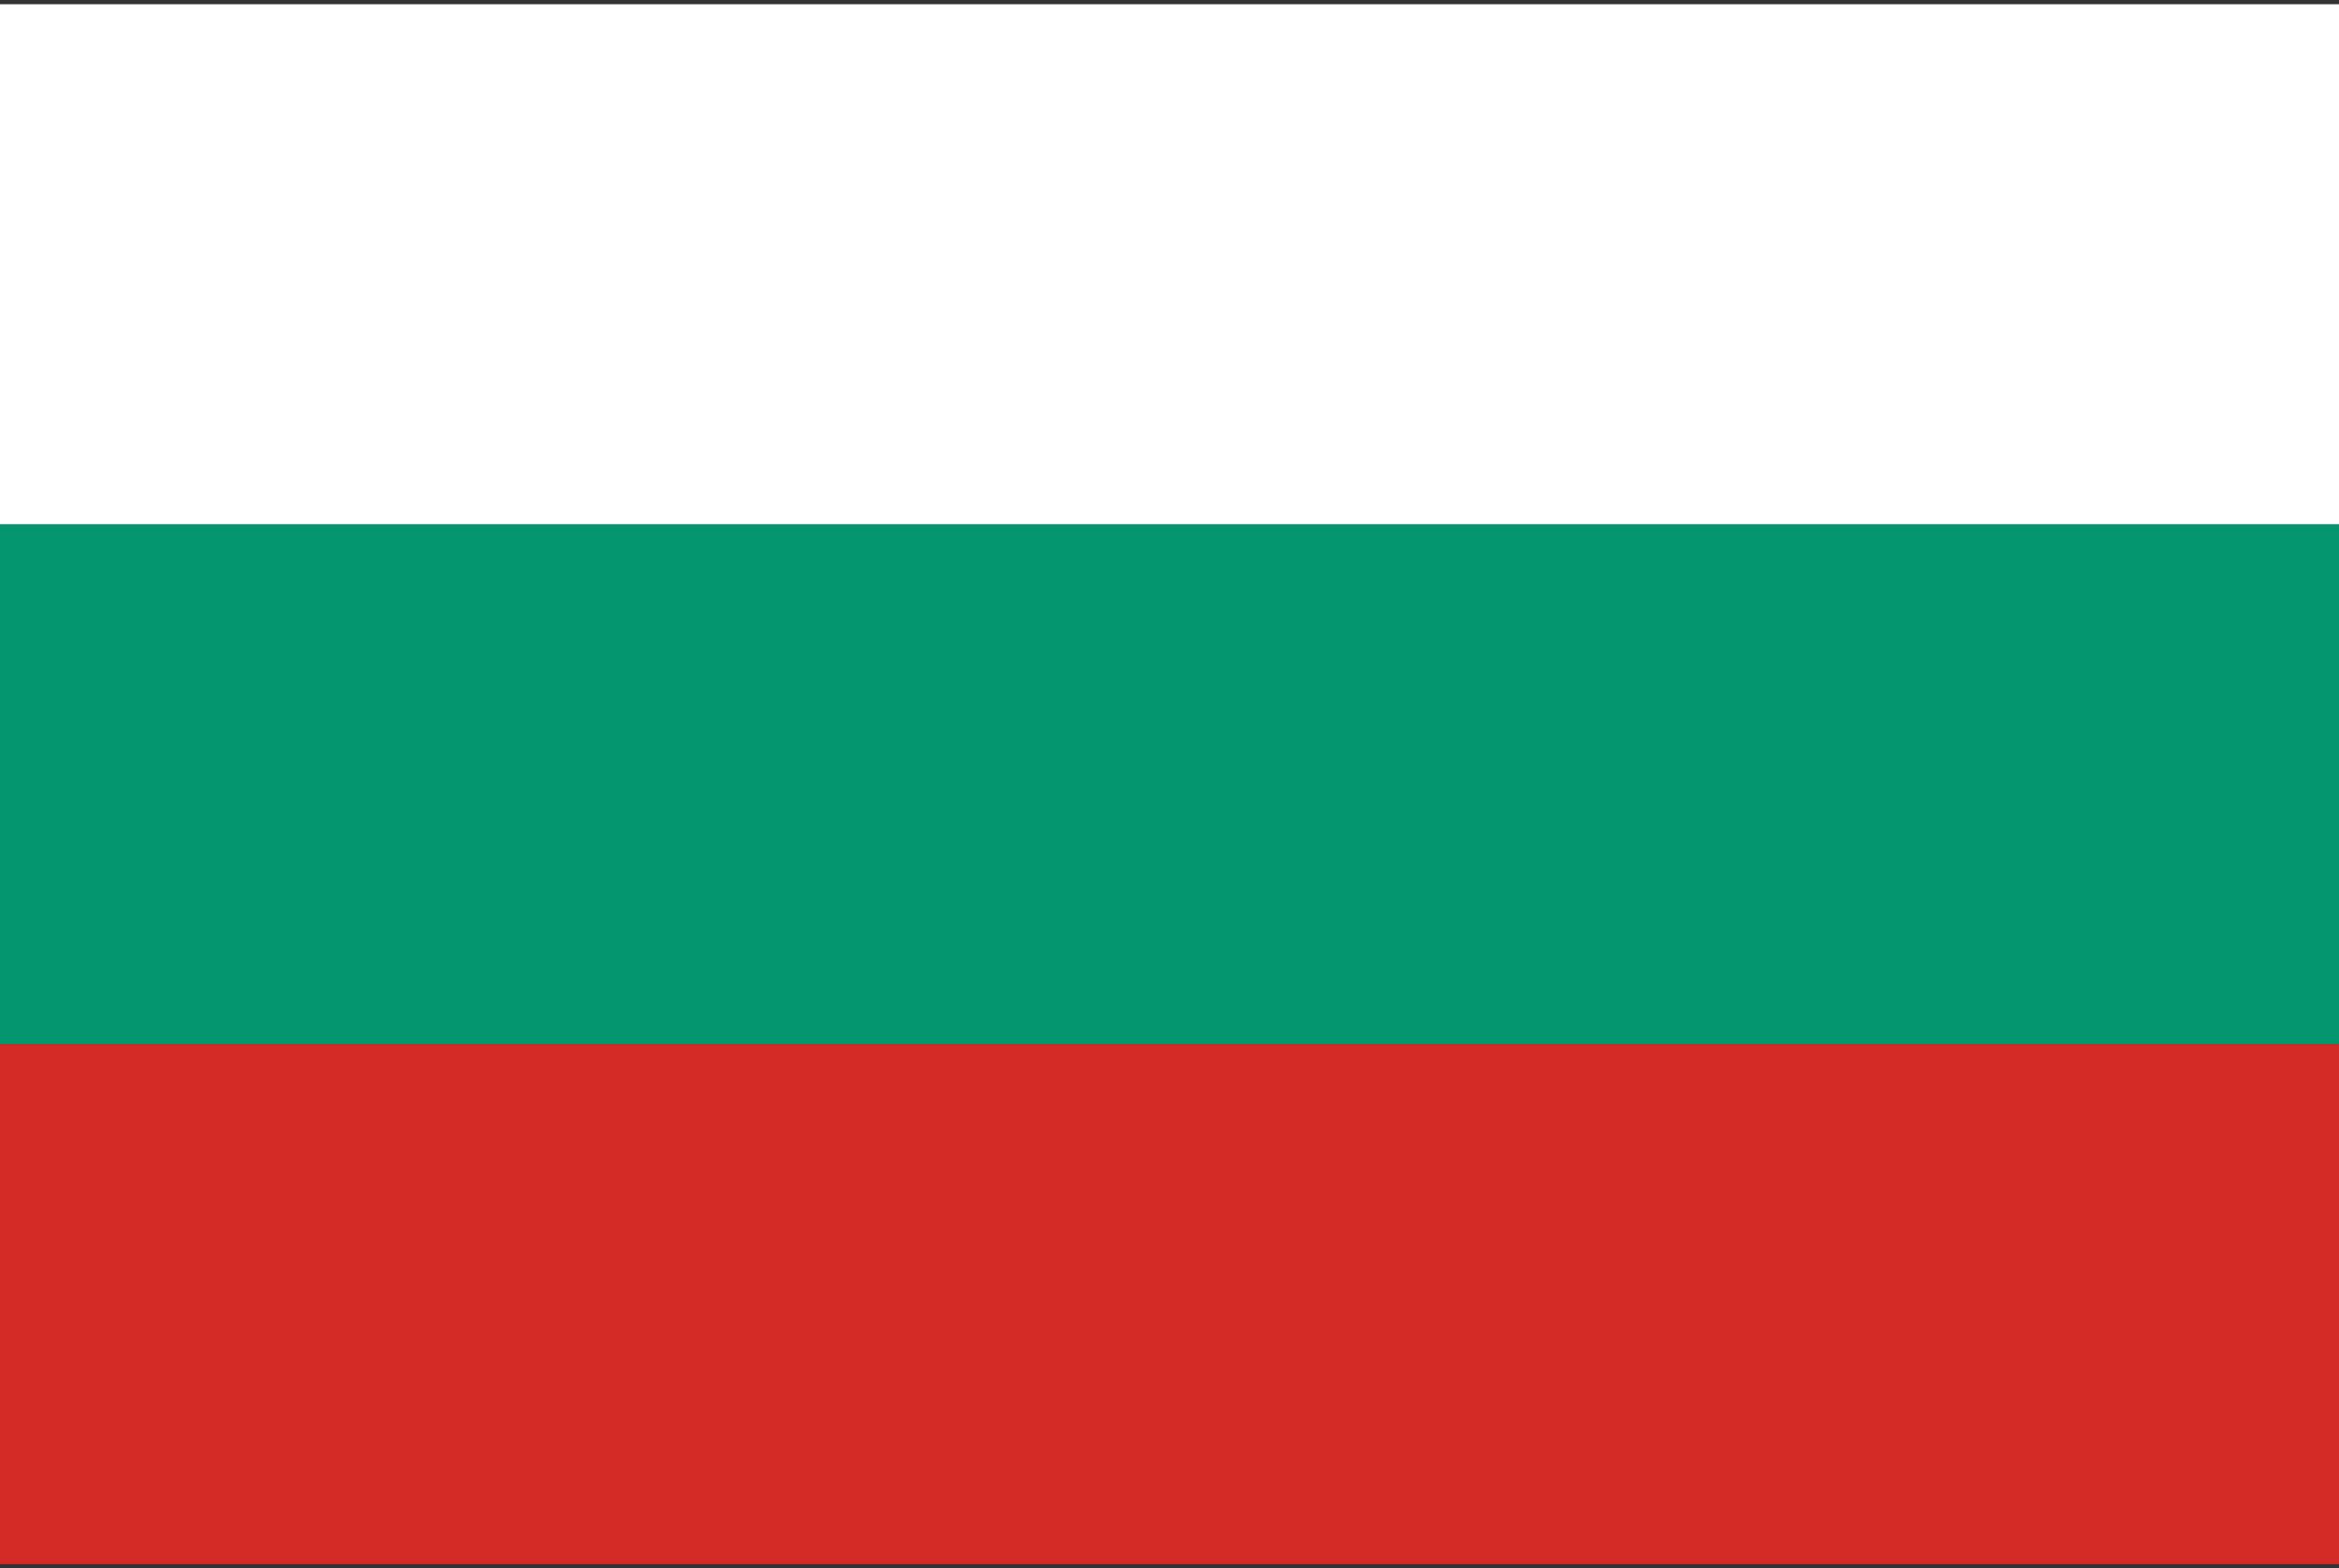
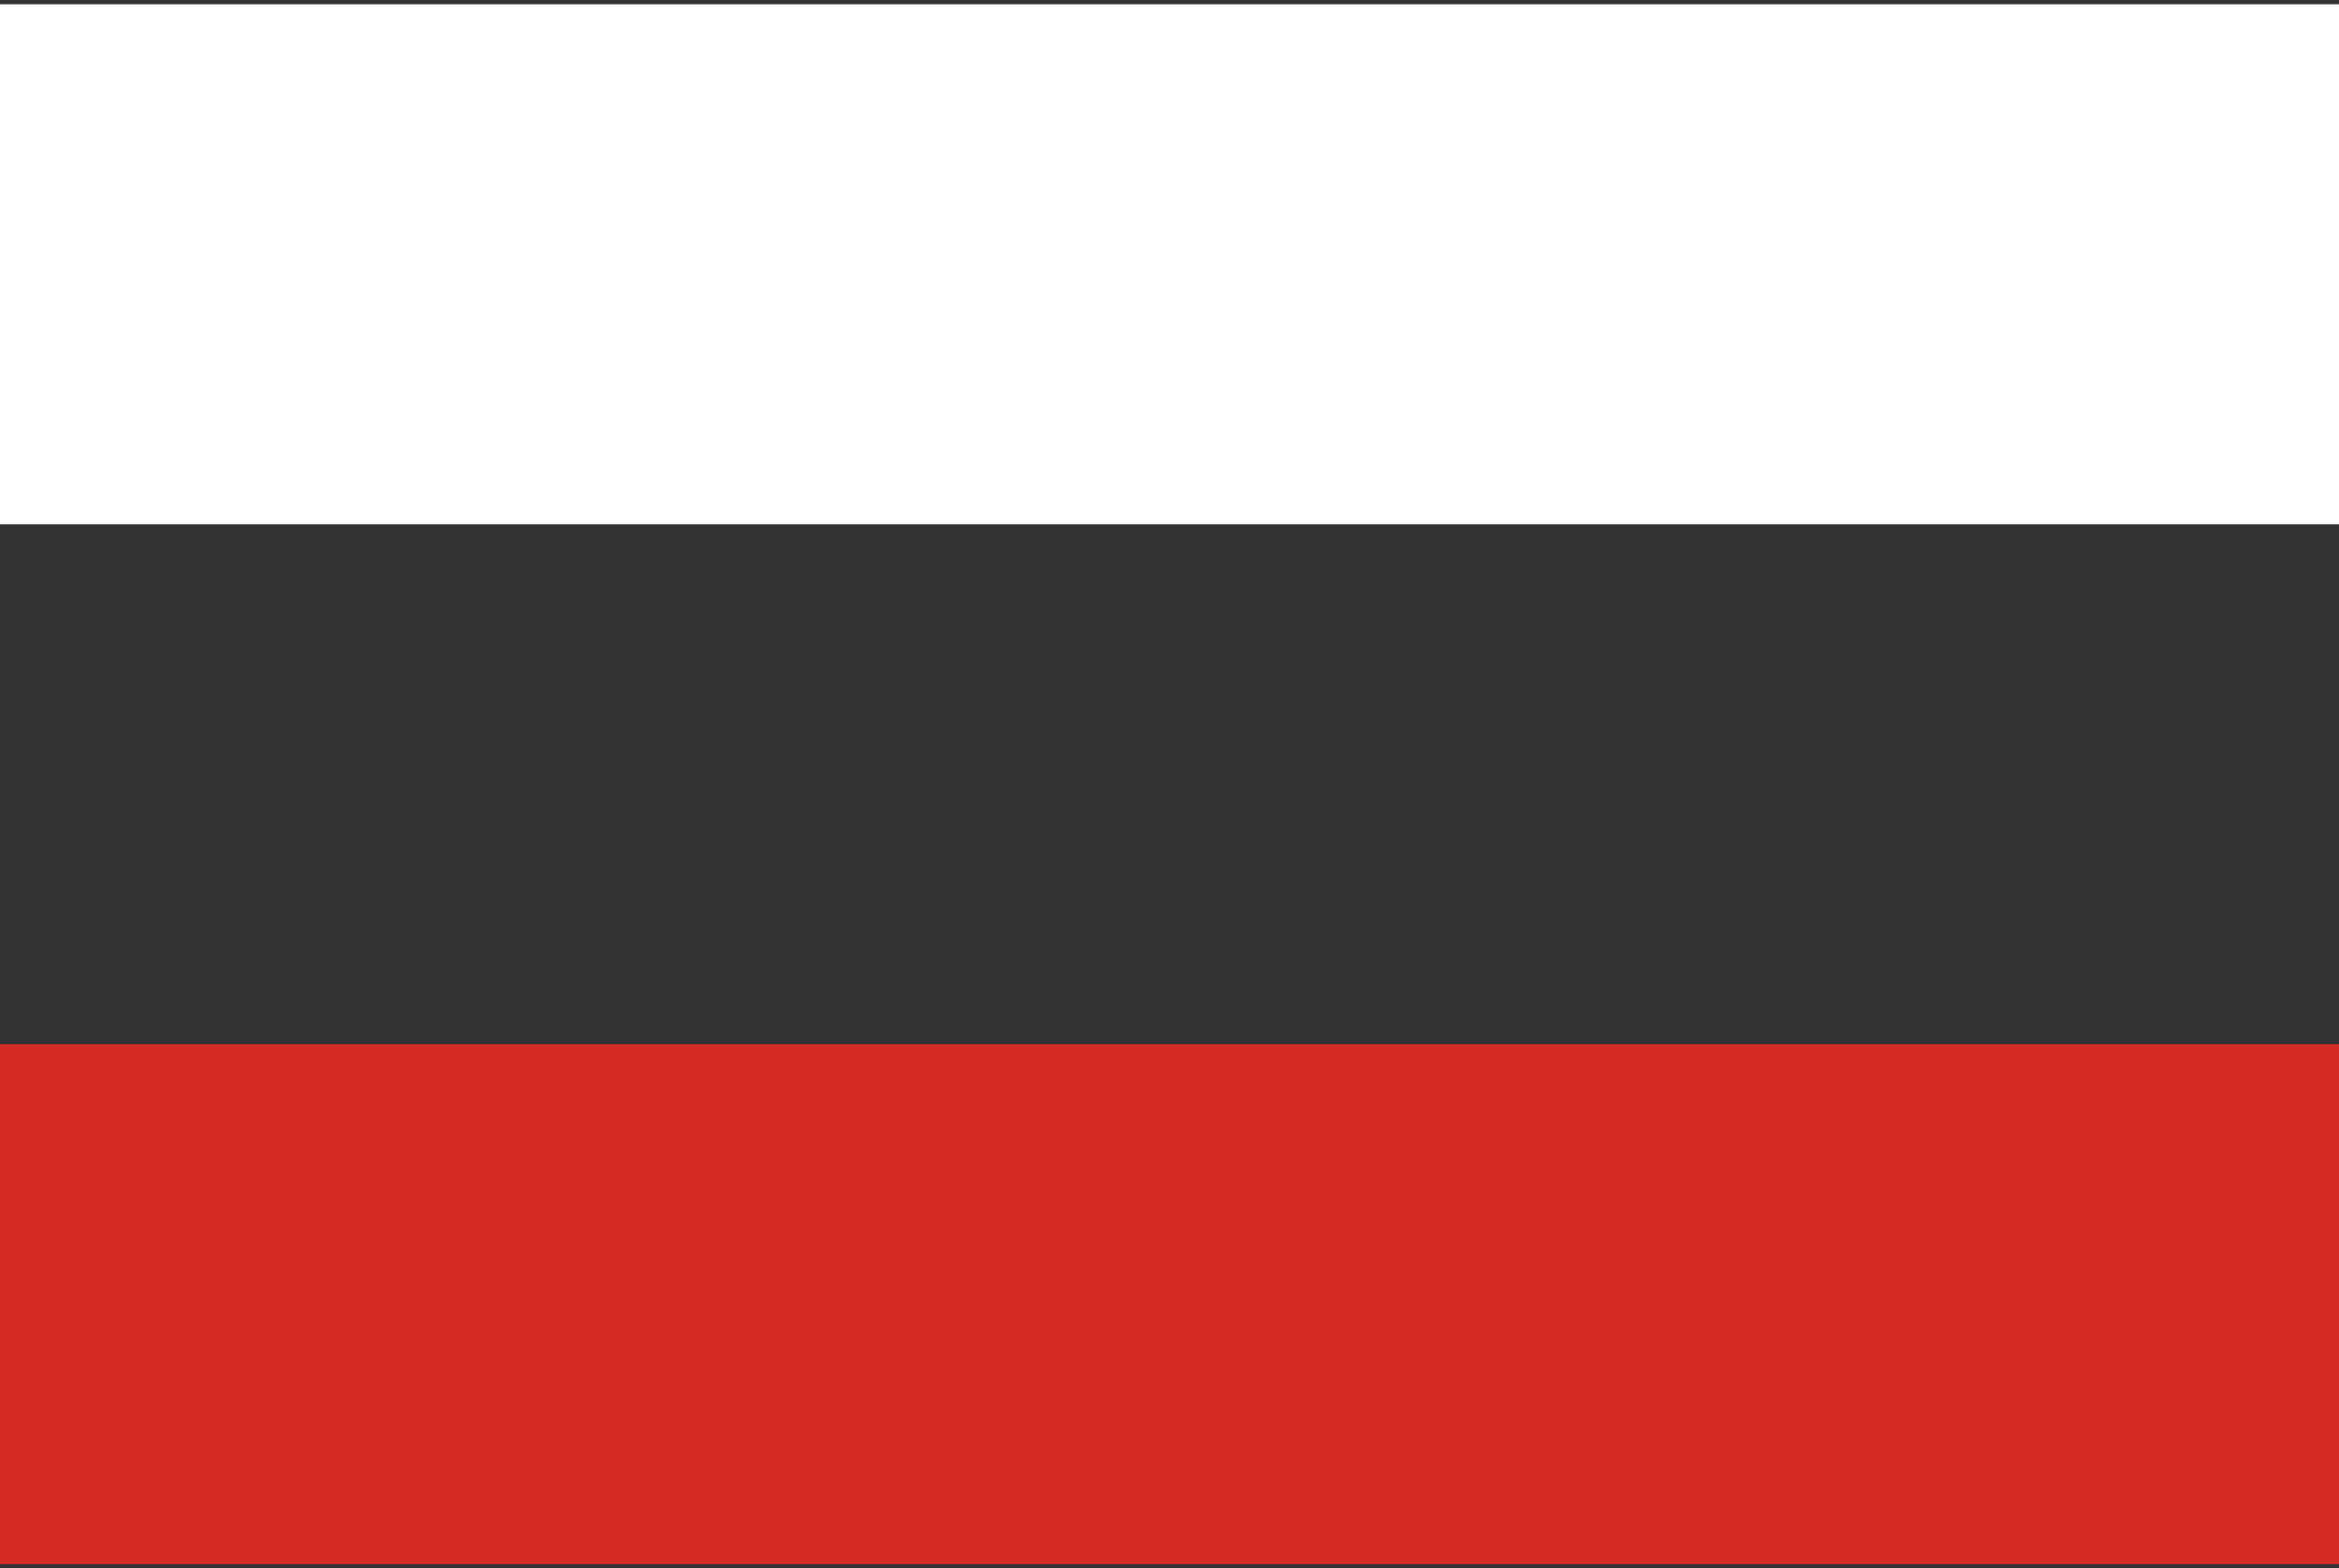
<svg xmlns="http://www.w3.org/2000/svg" version="1.1" id="Layer_1" x="0px" y="0px" width="85px" height="57px" viewBox="0 0 85 57" enable-background="new 0 0 85 57" xml:space="preserve">
  <rect x="0" y="0" width="85" height="57" fill="#333333" stroke="none" />
  <g display="none">
    <rect x="-0.019" y="0.133" display="inline" fill="#DC2727" width="85.039" height="56.691" />
    <polygon display="inline" fill="#FFC829" points="51.004,28.48 -0.02,56.74 -0.02,0.134  " />
    <polygon display="inline" fill="#010101" points="32.771,28.479 -0.02,56.738 -0.02,0.133  " />
    <polygon display="inline" fill="#FFFFFF" points="4.35,29.707 9.968,26.829 9.009,20.345 13.635,25.036 19.212,22.224 16.49,27.91    20.738,32.572 14.588,31.496 11.512,37.277 10.554,30.789  " />
  </g>
  <g display="none">
    <rect x="-0.04" y="19.035" display="inline" fill="#016B45" width="85.04" height="18.897" />
    <rect x="-0.04" y="37.933" display="inline" fill="#C1282D" width="85.04" height="18.896" />
    <rect x="-0.04" y="0.137" display="inline" fill="#FCB918" width="85.04" height="18.898" />
  </g>
  <g display="none">
    <rect x="20.837" display="inline" fill="#FFFFFF" width="43.041" height="56.692" />
    <rect x="63.878" display="inline" fill="#EA1D25" width="21" height="56.692" />
    <rect x="-0.162" display="inline" fill="#EA1D25" width="20.999" height="56.692" />
    <path display="inline" fill="#EA1D25" d="M60.405,28.442c-3.5-0.895-2.004-2.654-1.441-7.297c-5.875,0.973-6.521,1.589-6.146-2.399   c-1.842,1.67-3.832,5.471-5.277,6.529c-0.998,0.781-1.182-0.09-0.959-0.674c0.221-0.583,3.016-6.623,3.358-10.08   c-3.278,2.165-4.688,0.699-7.582-6.144c-2.895,6.843-4.304,8.309-7.583,6.144c0.343,3.457,3.135,9.497,3.359,10.08   c0.222,0.584,0.038,1.455-0.962,0.674c-1.443-1.059-3.434-4.859-5.277-6.529c0.377,3.988-0.27,3.372-6.144,2.399   c0.561,4.643,2.058,6.402-1.441,7.297c8.345,7.473,8.959,8.175,5.663,11.52c6.864-0.767,11.523-2.5,11.523-2.5   c0.446-0.156,0.349,0.244,0.349,0.653L41.58,48.314l0.778-0.006l0.777,0.006l-0.268-10.199c0-0.409-0.098-0.81,0.348-0.653   c0,0,4.661,1.733,11.524,2.5C51.446,36.617,52.06,35.915,60.405,28.442z" />
  </g>
  <g display="none">
    <rect x="21.837" y="0.137" display="inline" fill="#FFFFFF" width="43.041" height="56.692" />
    <rect x="64.878" y="0.137" display="inline" fill="#EA1D25" width="21" height="56.692" />
    <rect x="0.838" y="0.137" display="inline" fill="#EA1D25" width="20.999" height="56.692" />
    <path display="inline" fill="#EA1D25" d="M61.405,28.579c-3.5-0.895-2.004-2.654-1.441-7.297c-5.875,0.973-6.521,1.589-6.146-2.399   c-1.842,1.67-3.832,5.471-5.277,6.529c-0.998,0.781-1.182-0.09-0.959-0.674c0.221-0.583,3.016-6.623,3.358-10.08   c-3.278,2.165-4.688,0.699-7.582-6.144c-2.895,6.843-4.304,8.309-7.583,6.144c0.343,3.457,3.135,9.497,3.359,10.08   c0.222,0.584,0.038,1.455-0.962,0.674c-1.443-1.059-3.434-4.859-5.277-6.529c0.377,3.988-0.27,3.372-6.144,2.399   c0.561,4.643,2.058,6.402-1.441,7.297c8.345,7.473,8.959,8.175,5.663,11.52c6.864-0.767,11.523-2.5,11.523-2.5   c0.446-0.156,0.349,0.244,0.349,0.653L42.58,48.451l0.778-0.006l0.777,0.006l-0.268-10.199c0-0.409-0.098-0.81,0.348-0.653   c0,0,4.661,1.733,11.524,2.5C52.446,36.754,53.06,36.052,61.405,28.579z" />
  </g>
  <g display="none">
    <g display="inline">
      <g>
        <rect x="0.035" y="28.502" fill="#D42E27" width="84.93" height="28.345" />
        <rect x="0.035" y="0.156" fill="#FFFFFF" width="84.93" height="28.346" />
        <rect x="0.035" y="0.153" fill="#1E429B" width="28.346" height="28.348" />
        <polygon fill="#FFFFFF" points="14.176,7.948 15.822,12.767 21.111,12.751 16.832,15.904 18.434,20.68 14.207,17.852      9.996,20.706 11.566,15.919 7.303,12.793 12.594,12.778    " />
      </g>
    </g>
  </g>
  <g display="none">
    <linearGradient id="SVGID_1_" gradientUnits="userSpaceOnUse" x1="-0.019" y1="28.5" x2="28.328" y2="28.5">
      <stop offset="0" style="stop-color:#333332" />
      <stop offset="0.264" style="stop-color:#242424" />
      <stop offset="0.547" style="stop-color:#141515" />
      <stop offset="0.802" style="stop-color:#060707" />
      <stop offset="1" style="stop-color:#010101" />
    </linearGradient>
    <rect x="-0.019" y="0.154" display="inline" fill="url(#SVGID_1_)" width="28.347" height="56.691" />
    <rect x="28.328" y="0.154" display="inline" fill="#FED600" width="28.347" height="56.691" />
    <rect x="56.675" y="0.154" display="inline" fill="#C42026" width="28.346" height="56.691" />
  </g>
  <g display="none">
    <g display="inline">
      <rect x="-0.019" y="0.155" fill="#FFFFFF" width="85.037" height="56.691" />
      <rect x="-0.019" y="0.154" fill="#EC1D25" width="85.037" height="11.513" />
      <rect x="-0.019" y="22.744" fill="#EC1D25" width="85.037" height="11.512" />
      <rect x="-0.019" y="45.332" fill="#EC1D25" width="85.037" height="11.514" />
      <polygon fill="#3D5EAB" points="47.377,28.5 -0.019,56.846 -0.019,0.154   " />
    </g>
  </g>
  <g display="none">
    <g display="inline">
      <rect x="0.444" y="0.001" fill="#FFFFFF" width="85.037" height="56.69" />
      <rect x="0.444" fill="#EC1D25" width="85.037" height="11.513" />
      <rect x="0.444" y="22.59" fill="#EC1D25" width="85.037" height="11.513" />
      <rect x="0.444" y="45.178" fill="#EC1D25" width="85.037" height="11.514" />
      <polygon fill="#3D5EAB" points="47.84,28.347 0.444,56.692 0.444,0   " />
    </g>
  </g>
  <g display="none">
    <g display="inline">
      <rect x="-0.04" y="13.828" fill="#010101" width="85.039" height="29.346" />
      <rect x="-0.04" y="43.174" fill="#259E49" width="85.039" height="13.673" />
      <rect x="-0.04" y="0.154" fill="#E51E25" width="85.039" height="13.674" />
    </g>
    <g display="inline">
      <path fill="#FFFFFF" d="M40.896,34.863c-3.504,0-6.344-2.84-6.344-6.343c0-3.505,2.84-6.346,6.344-6.346    c1.574,0,3.014,0.575,4.123,1.524c-1.338-1.53-3.305-2.5-5.498-2.5c-4.033,0-7.303,3.27-7.303,7.302s3.27,7.301,7.303,7.301    c2.123,0,4.033-0.906,5.365-2.353C43.796,34.334,42.407,34.863,40.896,34.863z" />
      <polygon fill="#FFFFFF" points="46.835,23.586 49.065,26.568 52.741,25.367 50.474,28.523 52.661,31.487 49.083,30.47     46.794,33.403 46.81,29.719 43.142,28.503 46.819,27.301   " />
    </g>
  </g>
  <g display="none">
    <g display="inline">
      <g>
        <rect x="0.444" y="-1.862" fill="#FFFFFF" width="85.037" height="56.69" />
        <rect x="0.444" y="-1.863" fill="#EC1D25" width="85.037" height="11.513" />
        <rect x="0.444" y="20.727" fill="#EC1D25" width="85.037" height="11.513" />
        <rect x="0.444" y="43.314" fill="#EC1D25" width="85.037" height="11.514" />
        <polygon fill="#3D5EAB" points="47.84,26.483 0.444,54.829 0.444,-1.863    " />
      </g>
    </g>
    <polygon display="inline" fill="#FFFFFF" points="19.516,16.946 21.645,23.229 28.532,23.229 22.947,27.316 25.014,33.545    19.52,29.843 14.021,33.545 16.086,27.316 10.547,23.229 17.438,23.229  " />
  </g>
  <g display="none">
    <g display="inline">
      <g>
        <rect x="0.444" y="-1.862" fill="#FFFFFF" width="85.037" height="56.69" />
        <rect x="0.444" y="-1.863" fill="#EC1D25" width="85.037" height="11.513" />
        <rect x="0.444" y="20.727" fill="#EC1D25" width="85.037" height="11.513" />
        <rect x="0.444" y="43.314" fill="#EC1D25" width="85.037" height="11.514" />
        <polygon fill="#3D5EAB" points="47.84,26.483 0.444,54.829 0.444,-1.863    " />
      </g>
    </g>
    <polygon display="inline" fill="#FFFFFF" points="19.516,16.946 21.645,23.229 28.532,23.229 22.947,27.316 25.014,33.545    19.52,29.843 14.021,33.545 16.086,27.316 10.547,23.229 17.438,23.229  " />
  </g>
  <g display="none">
    <g display="inline">
      <g>
        <rect x="0.444" y="-1.862" fill="#FFFFFF" width="85.037" height="56.69" />
        <rect x="0.444" y="-1.863" fill="#EC1D25" width="85.037" height="11.513" />
        <rect x="0.444" y="20.727" fill="#EC1D25" width="85.037" height="11.513" />
        <rect x="0.444" y="43.314" fill="#EC1D25" width="85.037" height="11.514" />
        <polygon fill="#3D5EAB" points="47.84,26.483 0.444,54.829 0.444,-1.863    " />
      </g>
    </g>
    <polygon display="inline" fill="#FFFFFF" points="19.516,16.946 21.645,23.229 28.532,23.229 22.947,27.316 25.014,33.545    19.52,29.843 14.021,33.545 16.086,27.316 10.547,23.229 17.438,23.229  " />
  </g>
  <g display="none">
    <g display="inline">
      <g>
        <rect x="0.444" y="-1.862" fill="#FFFFFF" width="85.037" height="56.69" />
        <rect x="0.444" y="-1.863" fill="#EC1D25" width="85.037" height="11.513" />
        <rect x="0.444" y="20.727" fill="#EC1D25" width="85.037" height="11.513" />
        <rect x="0.444" y="43.314" fill="#EC1D25" width="85.037" height="11.514" />
        <polygon fill="#3D5EAB" points="47.84,26.483 0.444,54.829 0.444,-1.863    " />
      </g>
    </g>
    <polygon display="inline" fill="#FFFFFF" points="19.516,16.946 21.645,23.229 28.532,23.229 22.947,27.316 25.014,33.545    19.52,29.843 14.021,33.545 16.086,27.316 10.547,23.229 17.438,23.229  " />
  </g>
  <g display="none">
    <g display="inline">
      <g>
        <rect x="0.444" y="-1.862" fill="#FFFFFF" width="85.037" height="56.69" />
        <rect x="0.444" y="-1.863" fill="#EC1D25" width="85.037" height="11.513" />
        <rect x="0.444" y="20.727" fill="#EC1D25" width="85.037" height="11.513" />
        <rect x="0.444" y="43.314" fill="#EC1D25" width="85.037" height="11.514" />
        <polygon fill="#3D5EAB" points="47.84,26.483 0.444,54.829 0.444,-1.863    " />
      </g>
    </g>
    <polygon display="inline" fill="#FFFFFF" points="19.516,16.946 21.645,23.229 28.532,23.229 22.947,27.316 25.014,33.545    19.52,29.843 14.021,33.545 16.086,27.316 10.547,23.229 17.438,23.229  " />
  </g>
  <g display="none">
    <g display="inline">
      <g>
        <rect x="0.444" y="-1.862" fill="#FFFFFF" width="85.037" height="56.69" />
        <rect x="0.444" y="-1.863" fill="#EC1D25" width="85.037" height="11.513" />
        <rect x="0.444" y="20.727" fill="#EC1D25" width="85.037" height="11.513" />
        <rect x="0.444" y="43.314" fill="#EC1D25" width="85.037" height="11.514" />
        <polygon fill="#3D5EAB" points="47.84,26.483 0.444,54.829 0.444,-1.863    " />
      </g>
    </g>
    <polygon display="inline" fill="#FFFFFF" points="19.516,16.946 21.645,23.229 28.532,23.229 22.947,27.316 25.014,33.545    19.52,29.843 14.021,33.545 16.086,27.316 10.547,23.229 17.438,23.229  " />
  </g>
  <g display="none">
    <g display="inline">
      <g>
        <rect x="0.444" y="-1.862" fill="#FFFFFF" width="85.037" height="56.69" />
        <rect x="0.444" y="-1.863" fill="#EC1D25" width="85.037" height="11.513" />
        <rect x="0.444" y="20.727" fill="#EC1D25" width="85.037" height="11.513" />
        <rect x="0.444" y="43.314" fill="#EC1D25" width="85.037" height="11.514" />
        <polygon fill="#3D5EAB" points="47.84,26.483 0.444,54.829 0.444,-1.863    " />
      </g>
    </g>
    <polygon display="inline" fill="#FFFFFF" points="19.516,16.946 21.645,23.229 28.532,23.229 22.947,27.316 25.014,33.545    19.52,29.843 14.021,33.545 16.086,27.316 10.547,23.229 17.438,23.229  " />
  </g>
  <g display="none">
    <g display="inline">
      <g>
        <rect x="0.444" y="-1.862" fill="#FFFFFF" width="85.037" height="56.69" />
        <rect x="0.444" y="-1.863" fill="#EC1D25" width="85.037" height="11.513" />
        <rect x="0.444" y="20.727" fill="#EC1D25" width="85.037" height="11.513" />
        <rect x="0.444" y="43.314" fill="#EC1D25" width="85.037" height="11.514" />
        <polygon fill="#3D5EAB" points="47.84,26.483 0.444,54.829 0.444,-1.863    " />
      </g>
    </g>
    <polygon display="inline" fill="#FFFFFF" points="19.516,16.946 21.645,23.229 28.532,23.229 22.947,27.316 25.014,33.545    19.52,29.843 14.021,33.545 16.086,27.316 10.547,23.229 17.438,23.229  " />
  </g>
  <g display="none">
    <g display="inline">
      <g>
        <rect x="0.444" y="-1.862" fill="#FFFFFF" width="85.037" height="56.69" />
        <rect x="0.444" y="-1.863" fill="#EC1D25" width="85.037" height="11.513" />
        <rect x="0.444" y="20.727" fill="#EC1D25" width="85.037" height="11.513" />
        <rect x="0.444" y="43.314" fill="#EC1D25" width="85.037" height="11.514" />
        <polygon fill="#3D5EAB" points="47.84,26.483 0.444,54.829 0.444,-1.863    " />
      </g>
    </g>
    <polygon display="inline" fill="#FFFFFF" points="19.516,16.946 21.645,23.229 28.532,23.229 22.947,27.316 25.014,33.545    19.52,29.843 14.021,33.545 16.086,27.316 10.547,23.229 17.438,23.229  " />
  </g>
  <g display="none">
    <g display="inline">
      <g>
        <rect x="0.444" y="-1.862" fill="#FFFFFF" width="85.037" height="56.69" />
        <rect x="0.444" y="-1.863" fill="#EC1D25" width="85.037" height="11.513" />
        <rect x="0.444" y="20.727" fill="#EC1D25" width="85.037" height="11.513" />
        <rect x="0.444" y="43.314" fill="#EC1D25" width="85.037" height="11.514" />
        <polygon fill="#3D5EAB" points="47.84,26.483 0.444,54.829 0.444,-1.863    " />
      </g>
    </g>
    <polygon display="inline" fill="#FFFFFF" points="19.516,16.946 21.645,23.229 28.532,23.229 22.947,27.316 25.014,33.545    19.52,29.843 14.021,33.545 16.086,27.316 10.547,23.229 17.438,23.229  " />
  </g>
  <g display="none">
    <g display="inline">
      <g>
        <rect x="0.444" y="-1.862" fill="#FFFFFF" width="85.037" height="56.69" />
        <rect x="0.444" y="-1.863" fill="#EC1D25" width="85.037" height="11.513" />
        <rect x="0.444" y="20.727" fill="#EC1D25" width="85.037" height="11.513" />
        <rect x="0.444" y="43.314" fill="#EC1D25" width="85.037" height="11.514" />
        <polygon fill="#3D5EAB" points="47.84,26.483 0.444,54.829 0.444,-1.863    " />
      </g>
    </g>
    <polygon display="inline" fill="#FFFFFF" points="19.516,16.946 21.645,23.229 28.532,23.229 22.947,27.316 25.014,33.545    19.52,29.843 14.021,33.545 16.086,27.316 10.547,23.229 17.438,23.229  " />
  </g>
  <g display="none">
    <g display="inline">
      <g>
        <rect x="0.444" y="-1.862" fill="#FFFFFF" width="85.037" height="56.69" />
        <rect x="0.444" y="-1.863" fill="#EC1D25" width="85.037" height="11.513" />
        <rect x="0.444" y="20.727" fill="#EC1D25" width="85.037" height="11.513" />
        <rect x="0.444" y="43.314" fill="#EC1D25" width="85.037" height="11.514" />
        <polygon fill="#3D5EAB" points="47.84,26.483 0.444,54.829 0.444,-1.863    " />
      </g>
    </g>
    <polygon display="inline" fill="#FFFFFF" points="19.516,16.946 21.645,23.229 28.532,23.229 22.947,27.316 25.014,33.545    19.52,29.843 14.021,33.545 16.086,27.316 10.547,23.229 17.438,23.229  " />
  </g>
  <g display="none">
    <g display="inline">
      <g>
        <rect x="0.444" y="-1.862" fill="#FFFFFF" width="85.037" height="56.69" />
        <rect x="0.444" y="-1.863" fill="#EC1D25" width="85.037" height="11.513" />
        <rect x="0.444" y="20.727" fill="#EC1D25" width="85.037" height="11.513" />
        <rect x="0.444" y="43.314" fill="#EC1D25" width="85.037" height="11.514" />
        <polygon fill="#3D5EAB" points="47.84,26.483 0.444,54.829 0.444,-1.863    " />
      </g>
    </g>
    <polygon display="inline" fill="#FFFFFF" points="19.516,16.946 21.645,23.229 28.532,23.229 22.947,27.316 25.014,33.545    19.52,29.843 14.021,33.545 16.086,27.316 10.547,23.229 17.438,23.229  " />
  </g>
  <g display="none">
    <rect x="0.101" y="0.308" display="inline" fill="#FAD119" width="85.039" height="56.692" />
    <polygon display="inline" fill="#10A2DC" points="21.28,57 85.14,14.398 85.14,57  " />
    <polygon display="inline" fill="#2AB34B" points="63.96,0.308 0.101,42.908 0.101,0.308  " />
    <polygon display="inline" fill="#010101" points="70.597,0.308 0.101,47.605 0.101,57 14.374,57 85.14,9.383 85.14,0.308  " />
  </g>
  <g display="none">
    <rect x="-0.47" y="1" display="inline" fill="#2B3282" width="85.039" height="56.692" />
    <g display="inline">
      <path fill="#FEDB3F" d="M64.157,17.903l-2.176,1.605l0.811,2.447l-2.158-1.452l-2.158,1.452l0.811-2.447l-2.176-1.605h2.707    l0.816-2.467l0.816,2.467H64.157z M43.091,49.884l-0.816-2.468l-0.816,2.468h-2.707l2.176,1.605l-0.811,2.447l2.16-1.455    l2.158,1.455l-0.813-2.447l2.176-1.605H43.091z M64.245,28.553l-0.814-2.467l-0.816,2.467h-2.709l2.176,1.606l-0.809,2.446    l2.158-1.453l2.158,1.453l-0.813-2.446l2.178-1.606H64.245z M60.634,41.733l2.158,1.453l-0.811-2.447l2.176-1.605H61.45    l-0.816-2.468l-0.816,2.468H57.11l2.176,1.605l-0.811,2.447L60.634,41.733z M53.62,46.955l-0.816-2.468l-0.816,2.468H49.28    l2.176,1.605l-0.811,2.447l2.16-1.455l2.158,1.455l-0.813-2.447l2.176-1.605H53.62z M24.954,40.739l2.176-1.605h-2.707    l-0.818-2.468l-0.814,2.468h-2.709l2.176,1.605l-0.811,2.447l2.16-1.453l2.158,1.453L24.954,40.739z M30.06,11.677l-0.809,2.448    l2.158-1.454l2.158,1.454l-0.811-2.448l2.176-1.604h-2.707l-0.816-2.468l-0.816,2.468h-2.707L30.06,11.677z M24.423,17.903    l-0.818-2.467l-0.816,2.467h-2.707l2.176,1.606l-0.811,2.446l2.16-1.452l2.158,1.452l-0.811-2.446l2.176-1.606H24.423z     M20.673,31.152l2.156,1.453l-0.809-2.447l2.174-1.605h-2.705l-0.818-2.467l-0.816,2.467h-2.707l2.176,1.605l-0.811,2.447    L20.673,31.152z M32.226,46.955l-0.816-2.468l-0.816,2.468h-2.707l2.174,1.605l-0.809,2.447l2.158-1.455l2.158,1.455l-0.811-2.447    l2.176-1.605H32.226z" />
      <path fill="#FEDB3F" d="M54.04,11.677l0.811,2.448l-2.158-1.453l-2.158,1.453l0.811-2.448l-2.178-1.604h2.707l0.818-2.468    l0.816,2.468h2.707L54.04,11.677z" />
      <polygon fill="#FEDB3F" points="45.798,7.223 43.622,8.828 44.433,11.275 42.274,9.823 40.116,11.275 40.927,8.828 38.751,7.223     41.458,7.223 42.274,4.756 43.093,7.223   " />
    </g>
  </g>
  <g display="none">
    <rect x="0.53" y="-1.863" display="inline" fill="#2B3282" width="85.039" height="56.692" />
    <g display="inline">
      <path fill="#FEDB3F" d="M65.157,15.04l-2.176,1.605l0.811,2.447l-2.158-1.452l-2.158,1.452l0.811-2.447L58.11,15.04h2.707    l0.816-2.467l0.816,2.467H65.157z M44.091,47.021l-0.816-2.468l-0.816,2.468h-2.707l2.176,1.605l-0.811,2.447l2.16-1.455    l2.158,1.455l-0.813-2.447l2.176-1.605H44.091z M65.245,25.689l-0.814-2.467l-0.816,2.467h-2.709l2.176,1.606l-0.809,2.446    l2.158-1.453l2.158,1.453l-0.813-2.446l2.178-1.606H65.245z M61.634,38.87l2.158,1.453l-0.811-2.447l2.176-1.605H62.45    l-0.816-2.468l-0.816,2.468H58.11l2.176,1.605l-0.811,2.447L61.634,38.87z M54.62,44.092l-0.816-2.468l-0.816,2.468H50.28    l2.176,1.605l-0.811,2.447l2.16-1.455l2.158,1.455l-0.813-2.447l2.176-1.605H54.62z M25.954,37.876l2.176-1.605h-2.707    l-0.818-2.468l-0.814,2.468h-2.709l2.176,1.605l-0.811,2.447l2.16-1.453l2.158,1.453L25.954,37.876z M31.06,8.813l-0.809,2.448    l2.158-1.454l2.158,1.454l-0.811-2.448l2.176-1.604h-2.707l-0.816-2.468l-0.816,2.468h-2.707L31.06,8.813z M25.423,15.04    l-0.818-2.467l-0.816,2.467h-2.707l2.176,1.606l-0.811,2.446l2.16-1.452l2.158,1.452l-0.811-2.446l2.176-1.606H25.423z     M21.673,28.289l2.156,1.453l-0.809-2.447l2.174-1.605h-2.705l-0.818-2.467l-0.816,2.467h-2.707l2.176,1.605l-0.811,2.447    L21.673,28.289z M33.226,44.092l-0.816-2.468l-0.816,2.468h-2.707l2.174,1.605l-0.809,2.447l2.158-1.455l2.158,1.455l-0.811-2.447    l2.176-1.605H33.226z" />
      <path fill="#FEDB3F" d="M55.04,8.813l0.811,2.448l-2.158-1.453l-2.158,1.453l0.811-2.448l-2.178-1.604h2.707l0.818-2.468    l0.816,2.468h2.707L55.04,8.813z" />
      <polygon fill="#FEDB3F" points="46.798,4.359 44.622,5.965 45.433,8.412 43.274,6.96 41.116,8.412 41.927,5.965 39.751,4.359     42.458,4.359 43.274,1.893 44.093,4.359   " />
    </g>
  </g>
  <g display="none">
    <rect x="0.53" display="inline" fill="#2B3282" width="85.039" height="56.692" />
    <g display="inline">
      <path fill="#FEDB3F" d="M65.157,16.903l-2.176,1.605l0.811,2.447l-2.158-1.452l-2.158,1.452l0.811-2.447l-2.176-1.605h2.707    l0.816-2.467l0.816,2.467H65.157z M44.091,48.884l-0.816-2.468l-0.816,2.468h-2.707l2.176,1.605l-0.811,2.447l2.16-1.455    l2.158,1.455l-0.813-2.447l2.176-1.605H44.091z M65.245,27.553l-0.814-2.467l-0.816,2.467h-2.709l2.176,1.606l-0.809,2.446    l2.158-1.453l2.158,1.453l-0.813-2.446l2.178-1.606H65.245z M61.634,40.733l2.158,1.453l-0.811-2.447l2.176-1.605H62.45    l-0.816-2.468l-0.816,2.468H58.11l2.176,1.605l-0.811,2.447L61.634,40.733z M54.62,45.955l-0.816-2.468l-0.816,2.468H50.28    l2.176,1.605l-0.811,2.447l2.16-1.455l2.158,1.455l-0.813-2.447l2.176-1.605H54.62z M25.954,39.739l2.176-1.605h-2.707    l-0.818-2.468l-0.814,2.468h-2.709l2.176,1.605l-0.811,2.447l2.16-1.453l2.158,1.453L25.954,39.739z M31.06,10.677l-0.809,2.448    l2.158-1.454l2.158,1.454l-0.811-2.448l2.176-1.604h-2.707l-0.816-2.468l-0.816,2.468h-2.707L31.06,10.677z M25.423,16.903    l-0.818-2.467l-0.816,2.467h-2.707l2.176,1.606l-0.811,2.446l2.16-1.452l2.158,1.452l-0.811-2.446l2.176-1.606H25.423z     M21.673,30.152l2.156,1.453l-0.809-2.447l2.174-1.605h-2.705l-0.818-2.467l-0.816,2.467h-2.707l2.176,1.605l-0.811,2.447    L21.673,30.152z M33.226,45.955l-0.816-2.468l-0.816,2.468h-2.707l2.174,1.605l-0.809,2.447l2.158-1.455l2.158,1.455l-0.811-2.447    l2.176-1.605H33.226z" />
      <path fill="#FEDB3F" d="M55.04,10.677l0.811,2.448l-2.158-1.453l-2.158,1.453l0.811-2.448l-2.178-1.604h2.707l0.818-2.468    l0.816,2.468h2.707L55.04,10.677z" />
      <polygon fill="#FEDB3F" points="46.798,6.223 44.622,7.828 45.433,10.275 43.274,8.823 41.116,10.275 41.927,7.828 39.751,6.223     42.458,6.223 43.274,3.756 44.093,6.223   " />
    </g>
  </g>
  <g display="none">
    <rect x="0.53" y="-1.863" display="inline" fill="#2B3282" width="85.039" height="56.692" />
    <g display="inline">
      <path fill="#FEDB3F" d="M65.157,15.04l-2.176,1.605l0.811,2.447l-2.158-1.452l-2.158,1.452l0.811-2.447L58.11,15.04h2.707    l0.816-2.467l0.816,2.467H65.157z M44.091,47.021l-0.816-2.468l-0.816,2.468h-2.707l2.176,1.605l-0.811,2.447l2.16-1.455    l2.158,1.455l-0.813-2.447l2.176-1.605H44.091z M65.245,25.689l-0.814-2.467l-0.816,2.467h-2.709l2.176,1.606l-0.809,2.446    l2.158-1.453l2.158,1.453l-0.813-2.446l2.178-1.606H65.245z M61.634,38.87l2.158,1.453l-0.811-2.447l2.176-1.605H62.45    l-0.816-2.468l-0.816,2.468H58.11l2.176,1.605l-0.811,2.447L61.634,38.87z M54.62,44.092l-0.816-2.468l-0.816,2.468H50.28    l2.176,1.605l-0.811,2.447l2.16-1.455l2.158,1.455l-0.813-2.447l2.176-1.605H54.62z M25.954,37.876l2.176-1.605h-2.707    l-0.818-2.468l-0.814,2.468h-2.709l2.176,1.605l-0.811,2.447l2.16-1.453l2.158,1.453L25.954,37.876z M31.06,8.813l-0.809,2.448    l2.158-1.454l2.158,1.454l-0.811-2.448l2.176-1.604h-2.707l-0.816-2.468l-0.816,2.468h-2.707L31.06,8.813z M25.423,15.04    l-0.818-2.467l-0.816,2.467h-2.707l2.176,1.606l-0.811,2.446l2.16-1.452l2.158,1.452l-0.811-2.446l2.176-1.606H25.423z     M21.673,28.289l2.156,1.453l-0.809-2.447l2.174-1.605h-2.705l-0.818-2.467l-0.816,2.467h-2.707l2.176,1.605l-0.811,2.447    L21.673,28.289z M33.226,44.092l-0.816-2.468l-0.816,2.468h-2.707l2.174,1.605l-0.809,2.447l2.158-1.455l2.158,1.455l-0.811-2.447    l2.176-1.605H33.226z" />
      <path fill="#FEDB3F" d="M55.04,8.813l0.811,2.448l-2.158-1.453l-2.158,1.453l0.811-2.448l-2.178-1.604h2.707l0.818-2.468    l0.816,2.468h2.707L55.04,8.813z" />
      <polygon fill="#FEDB3F" points="46.798,4.359 44.622,5.965 45.433,8.412 43.274,6.96 41.116,8.412 41.927,5.965 39.751,4.359     42.458,4.359 43.274,1.893 44.093,4.359   " />
    </g>
  </g>
  <line display="none" fill="#D91F27" x1="0.918" y1="54.829" x2="0.918" y2="-1.863" />
  <rect x="29.264" y="-1.863" display="none" fill="#FFFFFF" width="28.347" height="56.692" />
  <rect x="57.61" y="-1.863" display="none" fill="#D91F27" width="28.346" height="56.692" />
  <rect x="0.774" y="-1.864" display="none" fill="#FFFFFF" width="85.04" height="56.693" />
  <rect x="0.774" y="-1.864" display="none" fill="#FFFFFF" width="85.04" height="56.693" />
  <g display="none">
    <path display="inline" fill="#FEDB3F" d="M65.157,15.04l-2.176,1.605l0.811,2.447l-2.158-1.452l-2.158,1.452l0.811-2.447   L58.11,15.04h2.707l0.816-2.467l0.816,2.467H65.157z M44.091,47.021l-0.816-2.468l-0.816,2.468h-2.707l2.176,1.605l-0.811,2.447   l2.16-1.455l2.158,1.455l-0.813-2.447l2.176-1.605H44.091z M65.245,25.689l-0.814-2.467l-0.816,2.467h-2.709l2.176,1.606   l-0.809,2.446l2.158-1.453l2.158,1.453l-0.813-2.446l2.178-1.606H65.245z M61.634,38.87l2.158,1.453l-0.811-2.447l2.176-1.605   H62.45l-0.816-2.468l-0.816,2.468H58.11l2.176,1.605l-0.811,2.447L61.634,38.87z M54.62,44.092l-0.816-2.468l-0.816,2.468H50.28   l2.176,1.605l-0.811,2.447l2.16-1.455l2.158,1.455l-0.813-2.447l2.176-1.605H54.62z M25.954,37.876l2.176-1.605h-2.707   l-0.818-2.468l-0.814,2.468h-2.709l2.176,1.605l-0.811,2.447l2.16-1.453l2.158,1.453L25.954,37.876z M31.06,8.813l-0.809,2.448   l2.158-1.454l2.158,1.454l-0.811-2.448l2.176-1.604h-2.707l-0.816-2.468l-0.816,2.468h-2.707L31.06,8.813z M25.423,15.04   l-0.818-2.467l-0.816,2.467h-2.707l2.176,1.606l-0.811,2.446l2.16-1.452l2.158,1.452l-0.811-2.446l2.176-1.606H25.423z    M21.673,28.289l2.156,1.453l-0.809-2.447l2.174-1.605h-2.705l-0.818-2.467l-0.816,2.467h-2.707l2.176,1.605l-0.811,2.447   L21.673,28.289z M33.226,44.092l-0.816-2.468l-0.816,2.468h-2.707l2.174,1.605l-0.809,2.447l2.158-1.455l2.158,1.455l-0.811-2.447   l2.176-1.605H33.226z" />
    <path display="inline" fill="#FEDB3F" d="M55.04,8.813l0.811,2.448l-2.158-1.453l-2.158,1.453l0.811-2.448l-2.178-1.604h2.707   l0.818-2.468l0.816,2.468h2.707L55.04,8.813z" />
    <polygon display="inline" fill="#FEDB3F" points="46.798,4.359 44.622,5.965 45.433,8.412 43.274,6.96 41.116,8.412 41.927,5.965    39.751,4.359 42.458,4.359 43.274,1.893 44.093,4.359  " />
  </g>
  <g display="none">
    <g display="inline">
      <g>
        <g>
          <rect x="28.38" y="28.655" fill="#DD2726" width="56.586" height="28.345" />
          <rect x="28.38" y="0.31" fill="#FED600" width="56.586" height="28.346" />
          <polygon fill="#349545" points="28.38,0.306 28.38,57 0.034,56.998 0.034,0.31     " />
        </g>
      </g>
    </g>
  </g>
  <rect x="0.063" y="19.052" display="none" fill="#FFFFFF" width="85.039" height="18.897" />
  <rect x="0.063" y="37.949" display="none" fill="#14A2DD" width="85.039" height="18.896" />
  <polyline display="none" fill="#EF4034" points="0.063,0.153 0.063,19.052 85.102,19.052 85.102,0.153 " />
  <g display="none">
    <rect x="-0.019" y="0.154" display="inline" fill="#D91F27" width="28.346" height="56.692" />
    <rect x="28.327" y="0.154" display="inline" fill="#FFFFFF" width="28.347" height="56.692" />
    <rect x="56.674" y="0.154" display="inline" fill="#D91F27" width="28.346" height="56.692" />
  </g>
  <polyline display="none" fill="#FFFFFF" points="85.021,0.153 85.021,56.847 -0.02,56.847 -0.02,0.153 " />
  <rect x="-0.02" y="18.946" display="none" fill="#263E8C" width="85.04" height="19.107" />
  <polygon display="none" fill="#FFFFFF" points="42.479,20.952 44.414,26.665 50.68,26.665 45.6,30.384 47.479,36.048 42.482,32.681   37.482,36.048 39.359,30.384 34.322,26.665 40.588,26.665 " />
  <polyline display="none" fill="#263E8C" points="74.835,1.927 76.771,7.64 83.034,7.64 77.954,11.357 79.835,17.021 74.837,13.654   69.839,17.021 71.716,11.357 66.679,7.64 72.944,7.64 74.835,1.927 " />
  <polygon display="none" fill="#263E8C" points="74.835,39.979 76.771,45.691 83.034,45.691 77.954,49.409 79.835,55.073   74.837,51.706 69.839,55.073 71.716,49.409 66.679,45.691 72.944,45.691 " />
  <polyline display="none" fill="#263E8C" points="10.167,1.927 8.231,7.64 1.967,7.64 7.047,11.357 5.167,17.021 10.164,13.654   15.163,17.021 13.286,11.357 18.323,7.64 12.058,7.64 10.167,1.927 " />
  <polygon display="none" fill="#263E8C" points="10.167,39.979 8.231,45.691 1.967,45.691 7.047,49.409 5.167,55.073 10.164,51.706   15.163,55.073 13.286,49.409 18.323,45.691 12.058,45.691 " />
  <g display="none">
    <rect x="0.53" y="-5.863" display="inline" fill="#2B3282" width="85.039" height="56.692" />
    <g display="inline">
      <path fill="#FEDB3F" d="M65.157,11.04l-2.176,1.605l0.811,2.447l-2.158-1.452l-2.158,1.452l0.811-2.447L58.11,11.04h2.707    l0.816-2.467l0.816,2.467H65.157z M44.091,43.021l-0.816-2.468l-0.816,2.468h-2.707l2.176,1.605l-0.811,2.447l2.16-1.455    l2.158,1.455l-0.813-2.447l2.176-1.605H44.091z M65.245,21.689l-0.814-2.467l-0.816,2.467h-2.709l2.176,1.606l-0.809,2.446    l2.158-1.453l2.158,1.453l-0.813-2.446l2.178-1.606H65.245z M61.634,34.87l2.158,1.453l-0.811-2.447l2.176-1.605H62.45    l-0.816-2.468l-0.816,2.468H58.11l2.176,1.605l-0.811,2.447L61.634,34.87z M54.62,40.092l-0.816-2.468l-0.816,2.468H50.28    l2.176,1.605l-0.811,2.447l2.16-1.455l2.158,1.455l-0.813-2.447l2.176-1.605H54.62z M25.954,33.876l2.176-1.605h-2.707    l-0.818-2.468l-0.814,2.468h-2.709l2.176,1.605l-0.811,2.447l2.16-1.453l2.158,1.453L25.954,33.876z M31.06,4.813l-0.809,2.448    l2.158-1.454l2.158,1.454l-0.811-2.448l2.176-1.604h-2.707l-0.816-2.468l-0.816,2.468h-2.707L31.06,4.813z M25.423,11.04    l-0.818-2.467l-0.816,2.467h-2.707l2.176,1.606l-0.811,2.446l2.16-1.452l2.158,1.452l-0.811-2.446l2.176-1.606H25.423z     M21.673,24.289l2.156,1.453l-0.809-2.447l2.174-1.605h-2.705l-0.818-2.467l-0.816,2.467h-2.707l2.176,1.605l-0.811,2.447    L21.673,24.289z M33.226,40.092l-0.816-2.468l-0.816,2.468h-2.707l2.174,1.605l-0.809,2.447l2.158-1.455l2.158,1.455l-0.811-2.447    l2.176-1.605H33.226z" />
      <path fill="#FEDB3F" d="M55.04,4.813l0.811,2.448l-2.158-1.453l-2.158,1.453l0.811-2.448l-2.178-1.604h2.707l0.818-2.468    l0.816,2.468h2.707L55.04,4.813z" />
      <polygon fill="#FEDB3F" points="46.798,0.359 44.622,1.965 45.433,4.412 43.274,2.96 41.116,4.412 41.927,1.965 39.751,0.359     42.458,0.359 43.274,-2.107 44.093,0.359   " />
    </g>
  </g>
  <g display="none">
    <g display="inline">
      <g>
        <polygon fill="#FFFFFF" points="7.167,4.789 7.635,5.738 8.682,5.891 7.925,6.628 8.102,7.67 7.167,7.18 6.231,7.67 6.409,6.628      5.651,5.891 6.698,5.738    " />
        <polygon fill="#FFFFFF" points="14.299,4.789 14.768,5.738 15.815,5.891 15.057,6.628 15.235,7.67 14.299,7.18 13.364,7.67      13.542,6.628 12.784,5.891 13.831,5.738    " />
        <polygon fill="#FFFFFF" points="21.432,4.789 21.899,5.738 22.946,5.891 22.19,6.628 22.368,7.67 21.432,7.18 20.495,7.67      20.673,6.628 19.917,5.891 20.963,5.738    " />
        <polygon fill="#FFFFFF" points="28.563,4.789 29.032,5.738 30.079,5.891 29.321,6.628 29.5,7.67 28.563,7.18 27.627,7.67      27.806,6.628 27.047,5.891 28.096,5.738    " />
        <polygon fill="#FFFFFF" points="35.696,4.789 36.165,5.738 37.21,5.891 36.454,6.628 36.631,7.67 35.696,7.18 34.76,7.67      34.938,6.628 34.181,5.891 35.229,5.738    " />
      </g>
      <g>
        <polygon fill="#FFFFFF" points="7.167,10.936 7.635,11.884 8.682,12.037 7.925,12.775 8.102,13.817 7.167,13.326 6.231,13.817      6.409,12.775 5.651,12.037 6.698,11.884    " />
        <polygon fill="#FFFFFF" points="14.299,10.936 14.768,11.884 15.815,12.037 15.057,12.775 15.235,13.817 14.299,13.326      13.364,13.817 13.542,12.775 12.784,12.037 13.831,11.884    " />
        <polygon fill="#FFFFFF" points="21.432,10.936 21.899,11.884 22.946,12.037 22.19,12.775 22.368,13.817 21.432,13.326      20.495,13.817 20.673,12.775 19.917,12.037 20.963,11.884    " />
        <polygon fill="#FFFFFF" points="28.563,10.936 29.032,11.884 30.079,12.037 29.321,12.775 29.5,13.817 28.563,13.326      27.627,13.817 27.806,12.775 27.047,12.037 28.096,11.884    " />
        <polygon fill="#FFFFFF" points="35.696,10.936 36.165,11.884 37.21,12.037 36.454,12.775 36.631,13.817 35.696,13.326      34.76,13.817 34.938,12.775 34.181,12.037 35.229,11.884    " />
      </g>
      <g>
        <polygon fill="#FFFFFF" points="7.167,17.082 7.635,18.03 8.682,18.182 7.925,18.921 8.102,19.963 7.167,19.471 6.231,19.963      6.409,18.921 5.651,18.182 6.698,18.03    " />
        <polygon fill="#FFFFFF" points="14.299,17.082 14.768,18.03 15.815,18.182 15.057,18.921 15.235,19.963 14.299,19.471      13.364,19.963 13.542,18.921 12.784,18.182 13.831,18.03    " />
        <polygon fill="#FFFFFF" points="21.432,17.082 21.899,18.03 22.946,18.182 22.19,18.921 22.368,19.963 21.432,19.471      20.495,19.963 20.673,18.921 19.917,18.182 20.963,18.03    " />
        <polygon fill="#FFFFFF" points="28.563,17.082 29.032,18.03 30.079,18.182 29.321,18.921 29.5,19.963 28.563,19.471      27.627,19.963 27.806,18.921 27.047,18.182 28.096,18.03    " />
        <polygon fill="#FFFFFF" points="35.696,17.082 36.165,18.03 37.21,18.182 36.454,18.921 36.631,19.963 35.696,19.471      34.76,19.963 34.938,18.921 34.181,18.182 35.229,18.03    " />
      </g>
      <g>
        <polygon fill="#FFFFFF" points="7.167,23.228 7.635,24.177 8.682,24.33 7.925,25.067 8.102,26.109 7.167,25.619 6.231,26.109      6.409,25.067 5.651,24.33 6.698,24.177    " />
        <polygon fill="#FFFFFF" points="14.299,23.228 14.768,24.177 15.815,24.33 15.057,25.067 15.235,26.109 14.299,25.619      13.364,26.109 13.542,25.067 12.784,24.33 13.831,24.177    " />
        <polygon fill="#FFFFFF" points="21.432,23.228 21.899,24.177 22.946,24.33 22.19,25.067 22.368,26.109 21.432,25.619      20.495,26.109 20.673,25.067 19.917,24.33 20.963,24.177    " />
        <polygon fill="#FFFFFF" points="28.563,23.228 29.032,24.177 30.079,24.33 29.321,25.067 29.5,26.109 28.563,25.619      27.627,26.109 27.806,25.067 27.047,24.33 28.096,24.177    " />
        <polygon fill="#FFFFFF" points="35.696,23.228 36.165,24.177 37.21,24.33 36.454,25.067 36.631,26.109 35.696,25.619      34.76,26.109 34.938,25.067 34.181,24.33 35.229,24.177    " />
      </g>
    </g>
    <rect x="-0.13" y="0.154" display="inline" fill="#FFFFFF" width="85.261" height="56.692" />
    <rect x="-0.13" y="0.154" display="inline" fill="#34479E" width="43.125" height="30.592" />
    <g display="inline">
      <rect x="42.994" y="0.154" fill="#EA1D25" width="42.137" height="4.49" />
      <rect x="42.994" y="8.854" fill="#EA1D25" width="42.137" height="4.49" />
      <rect x="42.994" y="17.554" fill="#EA1D25" width="42.137" height="4.491" />
      <rect x="42.994" y="26.253" fill="#EA1D25" width="42.137" height="4.493" />
      <rect x="-0.13" y="34.955" fill="#EA1D25" width="85.261" height="4.492" />
      <rect x="-0.13" y="43.656" fill="#EA1D25" width="85.261" height="4.49" />
      <rect x="-0.13" y="52.355" fill="#EA1D25" width="85.261" height="4.49" />
    </g>
    <g display="inline">
      <g>
        <polygon fill="#FFFFFF" points="4.172,3.579 5.2,2.833 3.93,2.833 3.539,1.625 3.147,2.833 1.877,2.833 2.905,3.579 2.512,4.785      3.539,4.04 4.565,4.785    " />
        <polygon fill="#FFFFFF" points="11.316,3.579 12.342,2.833 11.074,2.833 10.682,1.625 10.29,2.833 9.021,2.833 10.047,3.579      9.655,4.785 10.682,4.04 11.708,4.785    " />
        <polygon fill="#FFFFFF" points="18.459,3.579 19.486,2.833 18.217,2.833 17.825,1.625 17.433,2.833 16.165,2.833 17.191,3.579      16.799,4.785 17.825,4.04 18.852,4.785    " />
        <polygon fill="#FFFFFF" points="25.602,3.579 26.629,2.833 25.36,2.833 24.968,1.625 24.577,2.833 23.307,2.833 24.334,3.579      23.942,4.785 24.968,4.04 25.995,4.785    " />
        <polygon fill="#FFFFFF" points="32.747,3.579 33.772,2.833 32.504,2.833 32.112,1.625 31.719,2.833 30.452,2.833 31.477,3.579      31.085,4.785 32.112,4.04 33.138,4.785    " />
        <polygon fill="#FFFFFF" points="39.889,3.579 40.916,2.833 39.647,2.833 39.254,1.625 38.863,2.833 37.594,2.833 38.621,3.579      38.229,4.785 39.254,4.04 40.282,4.785    " />
      </g>
      <polygon fill="#FFFFFF" points="7.745,6.639 8.771,5.894 7.502,5.894 7.11,4.687 6.718,5.894 5.45,5.894 6.476,6.639 6.084,7.846     7.11,7.1 8.137,7.846   " />
      <polygon fill="#FFFFFF" points="14.887,6.639 15.915,5.894 14.645,5.894 14.253,4.687 13.862,5.894 12.592,5.894 13.62,6.639     13.227,7.846 14.253,7.1 15.28,7.846   " />
      <polygon fill="#FFFFFF" points="22.032,6.639 23.057,5.894 21.79,5.894 21.397,4.687 21.004,5.894 19.737,5.894 20.762,6.639     20.371,7.846 21.397,7.1 22.423,7.846   " />
      <polygon fill="#FFFFFF" points="29.174,6.639 30.201,5.894 28.932,5.894 28.54,4.687 28.148,5.894 26.879,5.894 27.906,6.639     27.514,7.846 28.54,7.1 29.567,7.846   " />
      <polygon fill="#FFFFFF" points="36.318,6.639 37.344,5.894 36.076,5.894 35.684,4.687 35.292,5.894 34.023,5.894 35.049,6.639     34.657,7.846 35.684,7.1 36.709,7.846   " />
      <polygon fill="#FFFFFF" points="4.172,9.702 5.2,8.956 3.93,8.956 3.539,7.749 3.147,8.956 1.877,8.956 2.905,9.702 2.512,10.908     3.539,10.163 4.565,10.908   " />
      <polygon fill="#FFFFFF" points="11.316,9.702 12.342,8.956 11.074,8.956 10.682,7.749 10.29,8.956 9.021,8.956 10.047,9.702     9.655,10.908 10.682,10.163 11.708,10.908   " />
      <polygon fill="#FFFFFF" points="18.459,9.702 19.486,8.956 18.217,8.956 17.825,7.749 17.433,8.956 16.165,8.956 17.191,9.702     16.799,10.908 17.825,10.163 18.852,10.908   " />
      <polygon fill="#FFFFFF" points="25.602,9.702 26.629,8.956 25.36,8.956 24.968,7.749 24.577,8.956 23.307,8.956 24.334,9.702     23.942,10.908 24.968,10.163 25.995,10.908   " />
      <polygon fill="#FFFFFF" points="32.747,9.702 33.772,8.956 32.504,8.956 32.112,7.749 31.719,8.956 30.452,8.956 31.477,9.702     31.085,10.908 32.112,10.163 33.138,10.908   " />
      <polygon fill="#FFFFFF" points="39.889,9.702 40.916,8.956 39.647,8.956 39.254,7.749 38.863,8.956 37.594,8.956 38.621,9.702     38.229,10.908 39.254,10.163 40.282,10.908   " />
      <polygon fill="#FFFFFF" points="7.745,12.762 8.771,12.017 7.502,12.017 7.11,10.81 6.718,12.017 5.45,12.017 6.476,12.762     6.084,13.969 7.11,13.223 8.137,13.969   " />
      <polygon fill="#FFFFFF" points="14.887,12.762 15.915,12.017 14.645,12.017 14.253,10.81 13.862,12.017 12.592,12.017     13.62,12.762 13.227,13.969 14.253,13.223 15.28,13.969   " />
      <polygon fill="#FFFFFF" points="22.032,12.762 23.057,12.017 21.79,12.017 21.397,10.81 21.004,12.017 19.737,12.017     20.762,12.762 20.371,13.969 21.397,13.223 22.423,13.969   " />
      <polygon fill="#FFFFFF" points="29.174,12.762 30.201,12.017 28.932,12.017 28.54,10.81 28.148,12.017 26.879,12.017     27.906,12.762 27.514,13.969 28.54,13.223 29.567,13.969   " />
      <polygon fill="#FFFFFF" points="36.318,12.762 37.344,12.017 36.076,12.017 35.684,10.81 35.292,12.017 34.023,12.017     35.049,12.762 34.657,13.969 35.684,13.223 36.709,13.969   " />
      <polygon fill="#FFFFFF" points="4.172,15.825 5.2,15.079 3.93,15.079 3.539,13.872 3.147,15.079 1.877,15.079 2.905,15.825     2.512,17.031 3.539,16.286 4.565,17.031   " />
      <polygon fill="#FFFFFF" points="11.316,15.825 12.342,15.079 11.074,15.079 10.682,13.872 10.29,15.079 9.021,15.079     10.047,15.825 9.655,17.031 10.682,16.286 11.708,17.031   " />
      <polygon fill="#FFFFFF" points="18.459,15.825 19.486,15.079 18.217,15.079 17.825,13.872 17.433,15.079 16.165,15.079     17.191,15.825 16.799,17.031 17.825,16.286 18.852,17.031   " />
      <polygon fill="#FFFFFF" points="25.602,15.825 26.629,15.079 25.36,15.079 24.968,13.872 24.577,15.079 23.307,15.079     24.334,15.825 23.942,17.031 24.968,16.286 25.995,17.031   " />
      <polygon fill="#FFFFFF" points="32.747,15.825 33.772,15.079 32.504,15.079 32.112,13.872 31.719,15.079 30.452,15.079     31.477,15.825 31.085,17.031 32.112,16.286 33.138,17.031   " />
      <polygon fill="#FFFFFF" points="39.889,15.825 40.916,15.079 39.647,15.079 39.254,13.872 38.863,15.079 37.594,15.079     38.621,15.825 38.229,17.031 39.254,16.286 40.282,17.031   " />
      <polygon fill="#FFFFFF" points="7.745,18.885 8.771,18.14 7.502,18.14 7.11,16.933 6.718,18.14 5.45,18.14 6.476,18.885     6.084,20.092 7.11,19.346 8.137,20.092   " />
      <polygon fill="#FFFFFF" points="14.887,18.885 15.915,18.14 14.645,18.14 14.253,16.933 13.862,18.14 12.592,18.14 13.62,18.885     13.227,20.092 14.253,19.346 15.28,20.092   " />
      <polygon fill="#FFFFFF" points="22.032,18.885 23.057,18.14 21.79,18.14 21.397,16.933 21.004,18.14 19.737,18.14 20.762,18.885     20.371,20.092 21.397,19.346 22.423,20.092   " />
      <polygon fill="#FFFFFF" points="29.174,18.885 30.201,18.14 28.932,18.14 28.54,16.933 28.148,18.14 26.879,18.14 27.906,18.885     27.514,20.092 28.54,19.346 29.567,20.092   " />
      <polygon fill="#FFFFFF" points="36.318,18.885 37.344,18.14 36.076,18.14 35.684,16.933 35.292,18.14 34.023,18.14 35.049,18.885     34.657,20.092 35.684,19.346 36.709,20.092   " />
      <polygon fill="#FFFFFF" points="4.172,21.948 5.2,21.202 3.93,21.202 3.539,19.995 3.147,21.202 1.877,21.202 2.905,21.948     2.512,23.154 3.539,22.409 4.565,23.154   " />
      <polygon fill="#FFFFFF" points="11.316,21.948 12.342,21.202 11.074,21.202 10.682,19.995 10.29,21.202 9.021,21.202     10.047,21.948 9.655,23.154 10.682,22.409 11.708,23.154   " />
      <polygon fill="#FFFFFF" points="18.459,21.948 19.486,21.202 18.217,21.202 17.825,19.995 17.433,21.202 16.165,21.202     17.191,21.948 16.799,23.154 17.825,22.409 18.852,23.154   " />
      <polygon fill="#FFFFFF" points="25.602,21.948 26.629,21.202 25.36,21.202 24.968,19.995 24.577,21.202 23.307,21.202     24.334,21.948 23.942,23.154 24.968,22.409 25.995,23.154   " />
      <polygon fill="#FFFFFF" points="32.747,21.948 33.772,21.202 32.504,21.202 32.112,19.995 31.719,21.202 30.452,21.202     31.477,21.948 31.085,23.154 32.112,22.409 33.138,23.154   " />
      <polygon fill="#FFFFFF" points="39.889,21.948 40.916,21.202 39.647,21.202 39.254,19.995 38.863,21.202 37.594,21.202     38.621,21.948 38.229,23.154 39.254,22.409 40.282,23.154   " />
      <polygon fill="#FFFFFF" points="7.745,25.008 8.771,24.263 7.502,24.263 7.11,23.056 6.718,24.263 5.45,24.263 6.476,25.008     6.084,26.215 7.11,25.469 8.137,26.215   " />
      <polygon fill="#FFFFFF" points="14.887,25.008 15.915,24.263 14.645,24.263 14.253,23.056 13.862,24.263 12.592,24.263     13.62,25.008 13.227,26.215 14.253,25.469 15.28,26.215   " />
      <polygon fill="#FFFFFF" points="22.032,25.008 23.057,24.263 21.79,24.263 21.397,23.056 21.004,24.263 19.737,24.263     20.762,25.008 20.371,26.215 21.397,25.469 22.423,26.215   " />
      <polygon fill="#FFFFFF" points="29.174,25.008 30.201,24.263 28.932,24.263 28.54,23.056 28.148,24.263 26.879,24.263     27.906,25.008 27.514,26.215 28.54,25.469 29.567,26.215   " />
      <polygon fill="#FFFFFF" points="36.318,25.008 37.344,24.263 36.076,24.263 35.684,23.056 35.292,24.263 34.023,24.263     35.049,25.008 34.657,26.215 35.684,25.469 36.709,26.215   " />
      <polygon fill="#FFFFFF" points="4.172,28.071 5.2,27.325 3.93,27.325 3.539,26.118 3.147,27.325 1.877,27.325 2.905,28.071     2.512,29.277 3.539,28.532 4.565,29.277   " />
      <polygon fill="#FFFFFF" points="11.316,28.071 12.342,27.325 11.074,27.325 10.682,26.118 10.29,27.325 9.021,27.325     10.047,28.071 9.655,29.277 10.682,28.532 11.708,29.277   " />
      <polygon fill="#FFFFFF" points="18.459,28.071 19.486,27.325 18.217,27.325 17.825,26.118 17.433,27.325 16.165,27.325     17.191,28.071 16.799,29.277 17.825,28.532 18.852,29.277   " />
      <polygon fill="#FFFFFF" points="25.602,28.071 26.629,27.325 25.36,27.325 24.968,26.118 24.577,27.325 23.307,27.325     24.334,28.071 23.942,29.277 24.968,28.532 25.995,29.277   " />
      <polygon fill="#FFFFFF" points="32.747,28.071 33.772,27.325 32.504,27.325 32.112,26.118 31.719,27.325 30.452,27.325     31.477,28.071 31.085,29.277 32.112,28.532 33.138,29.277   " />
      <polygon fill="#FFFFFF" points="39.889,28.071 40.916,27.325 39.647,27.325 39.254,26.118 38.863,27.325 37.594,27.325     38.621,28.071 38.229,29.277 39.254,28.532 40.282,29.277   " />
    </g>
  </g>
  <g display="none">
    <g display="inline">
      <rect x="-0.019" y="19.052" fill="#FFFFFF" width="85.039" height="18.897" />
      <rect x="-0.019" y="37.949" fill="#2D72BA" width="85.039" height="18.896" />
      <rect x="-0.019" y="0.154" fill="#2D72BA" width="85.039" height="18.898" />
    </g>
    <polygon display="inline" fill="#2D72BA" points="45.291,27.872 43.568,29.143 44.211,31.08 42.5,29.93 40.791,31.08    41.433,29.143 39.71,27.872 41.854,27.872 42.5,25.919 43.148,27.872  " />
    <polygon display="inline" fill="#2D72BA" points="29.207,22.722 27.486,23.994 28.126,25.931 26.419,24.781 24.708,25.931    25.351,23.994 23.628,22.722 25.771,22.722 26.419,20.77 27.064,22.722  " />
    <polygon display="inline" fill="#2D72BA" points="29.207,32.455 27.486,33.725 28.126,35.662 26.419,34.512 24.708,35.662    25.351,33.725 23.628,32.455 25.771,32.455 26.419,30.502 27.064,32.455  " />
    <polygon display="inline" fill="#2D72BA" points="61.375,22.722 59.652,23.994 60.295,25.931 58.586,24.781 56.877,25.931    57.52,23.994 55.797,22.722 57.939,22.722 58.586,20.77 59.232,22.722  " />
    <polygon display="inline" fill="#2D72BA" points="61.375,32.455 59.652,33.725 60.295,35.662 58.586,34.512 56.877,35.662    57.52,33.725 55.797,32.455 57.939,32.455 58.586,30.502 59.232,32.455  " />
  </g>
  <g display="none">
    <rect x="-0.02" y="0.154" display="inline" fill="#FFFFFF" width="85.039" height="56.691" />
    <polygon display="inline" fill="#ED2024" points="85.02,22.868 46.73,22.868 46.73,0.154 38.324,0.154 38.324,22.868 -0.02,22.868    -0.02,33.688 38.324,33.688 38.324,56.846 46.73,56.846 46.73,33.688 85.02,33.688  " />
  </g>
  <g display="none">
    <rect x="-0.019" y="0.154" display="inline" fill="#FFFFFF" width="85.038" height="56.692" />
    <path display="inline" fill="#711A3E" d="M17.063,0.154c0.153,0.072,4.102,1.964,6.568,3.145C21.115,4.5,17.05,6.447,17.05,6.447   s4.065,1.948,6.581,3.151c-2.516,1.202-6.581,3.15-6.581,3.15s4.065,1.947,6.581,3.149c-2.516,1.202-6.581,3.149-6.581,3.149   s4.065,1.948,6.581,3.148c-2.516,1.205-6.581,3.151-6.581,3.151s4.065,1.948,6.581,3.151c-2.516,1.201-6.581,3.15-6.581,3.15   s4.065,1.945,6.581,3.148c-2.516,1.203-6.581,3.15-6.581,3.15s4.065,1.949,6.581,3.15c-2.516,1.201-6.581,3.15-6.581,3.15   s4.065,1.947,6.581,3.148c-2.516,1.203-6.581,3.15-6.581,3.15s4.065,1.947,6.581,3.152c-2.509,1.197-6.558,3.137-6.58,3.146H85.02   V0.154H17.063z" />
  </g>
  <g display="none">
    <rect x="-0.018" y="0.153" display="inline" fill="#EA2B38" width="85.035" height="14.174" />
    <rect x="-0.018" y="14.327" display="inline" fill="#292A6A" width="85.035" height="14.172" />
    <rect x="-0.018" y="28.499" display="inline" fill="#FED208" width="85.035" height="14.174" />
    <rect x="-0.018" y="42.673" display="inline" fill="#04A54F" width="85.035" height="14.174" />
  </g>
  <rect x="-0.02" y="0.689" display="none" fill="#EA2B38" width="85.039" height="28.345" />
  <rect x="-0.039" display="none" fill="#EA2B38" width="85.039" height="28.346" />
  <rect x="-0.039" y="28.346" display="none" fill="#FFFFFF" width="85.039" height="28.346" />
  <polygon display="none" fill="#FFFFFF" points="29.77,9.801 30.367,11.567 32.304,11.567 30.733,12.715 31.314,14.466   29.771,13.426 28.225,14.466 28.805,12.715 27.248,11.567 29.185,11.567 " />
  <polygon display="none" fill="#FFFFFF" points="18.341,9.801 18.938,11.567 20.875,11.567 19.305,12.715 19.886,14.466   18.342,13.426 16.796,14.466 17.376,12.715 15.819,11.567 17.756,11.567 " />
  <polygon display="none" fill="#FFFFFF" points="24.012,5.593 24.609,7.359 26.546,7.359 24.976,8.507 25.557,10.258 24.013,9.218   22.467,10.258 23.047,8.507 21.49,7.359 23.427,7.359 " />
  <polygon display="none" fill="#FFFFFF" points="27.555,16.535 28.152,18.302 30.089,18.302 28.519,19.449 29.1,21.2 27.556,20.16   26.01,21.2 26.59,19.449 25.033,18.302 26.97,18.302 " />
  <polygon display="none" fill="#FFFFFF" points="20.467,16.535 21.064,18.302 23.001,18.302 21.431,19.449 22.012,21.2 20.468,20.16   18.922,21.2 19.502,19.449 17.945,18.302 19.882,18.302 " />
  <path display="none" fill="#FFFFFF" d="M12.35,14.124c0-5.436,4.334-9.851,9.733-10.002c-1.151-0.425-2.392-0.669-3.691-0.669  c-5.893,0-10.671,4.777-10.671,10.671c0,5.893,4.778,10.671,10.671,10.671c1.3,0,2.539-0.244,3.691-0.669  C16.684,23.975,12.35,19.56,12.35,14.124z" />
  <rect x="-0.039" y="28.5" display="none" fill="#FFFFFF" width="85.039" height="28.345" />
  <polygon display="none" fill="#FFFFFF" points="29.77,3.462 30.367,5.229 32.304,5.229 30.733,6.376 31.314,8.127 29.771,7.087   28.225,8.127 28.805,6.376 27.248,5.229 29.185,5.229 " />
  <polygon display="none" fill="#FFFFFF" points="18.341,3.462 18.938,5.229 20.875,5.229 19.305,6.376 19.886,8.127 18.342,7.087   16.796,8.127 17.376,6.376 15.819,5.229 17.756,5.229 " />
  <polygon display="none" fill="#FFFFFF" points="24.012,-0.746 24.609,1.021 26.546,1.021 24.976,2.168 25.557,3.919 24.013,2.879   22.467,3.919 23.047,2.168 21.49,1.021 23.427,1.021 " />
  <polygon display="none" fill="#FFFFFF" points="27.555,10.196 28.152,11.963 30.089,11.963 28.519,13.11 29.1,14.861 27.556,13.821   26.01,14.861 26.59,13.11 25.033,11.963 26.97,11.963 " />
  <polygon display="none" fill="#FFFFFF" points="20.467,10.196 21.064,11.963 23.001,11.963 21.431,13.11 22.012,14.861   20.468,13.821 18.922,14.861 19.502,13.11 17.945,11.963 19.882,11.963 " />
  <path display="none" fill="#FFFFFF" d="M12.35,7.785c0-5.436,4.334-9.851,9.733-10.002c-1.151-0.425-2.392-0.669-3.691-0.669  c-5.893,0-10.671,4.777-10.671,10.671c0,5.893,4.778,10.671,10.671,10.671c1.3,0,2.539-0.244,3.691-0.669  C16.684,17.636,12.35,13.221,12.35,7.785z" />
  <g display="none">
    <rect x="0.001" y="0.154" display="inline" fill="#008852" width="28.348" height="56.691" />
    <rect x="28.349" y="0.154" display="inline" fill="#FFFFFF" width="28.346" height="56.691" />
    <rect x="56.694" y="0.154" display="inline" fill="#008852" width="28.346" height="56.691" />
  </g>
  <g display="none">
    <rect x="0.102" y="0.153" display="inline" fill="#263779" width="85.039" height="56.693" />
    <rect x="0.102" y="9.495" display="inline" fill="#FFFFFF" width="85.039" height="38.012" />
    <rect x="0.102" y="19.374" display="inline" fill="#CE2028" width="85.039" height="18.254" />
  </g>
  <g display="none">
    <rect x="-0.021" y="0.153" display="inline" fill="#D12026" width="85.04" height="56.693" />
    <path display="inline" fill="#FEE600" d="M41.053,18.387L36.774,0.153h11.36l-4.275,18.221c-0.445-0.061-0.897-0.102-1.359-0.102   C42.008,18.272,41.526,18.319,41.053,18.387z M34.623,21.983L2.907,0.153h-2.928v7.082L33.367,23.92   C33.717,23.228,34.133,22.575,34.623,21.983z M42.5,20.257c-4.546,0-8.244,3.697-8.244,8.243c0,4.545,3.698,8.243,8.244,8.243   c4.545,0,8.242-3.698,8.242-8.243C50.742,23.954,47.045,20.257,42.5,20.257z M32.271,28.5c0-0.381,0.025-0.755,0.066-1.124   l-32.358-3.214v8.563l32.344-3.211C32.291,29.18,32.271,28.842,32.271,28.5z M82.093,0.153l-31.717,21.83   c0.49,0.592,0.907,1.245,1.255,1.938L85.02,7.235V0.153H82.093z M33.367,33.079L-0.021,49.765v7.082h2.928l31.716-21.83   C34.133,34.425,33.717,33.771,33.367,33.079z M52.727,28.5c0,0.342-0.018,0.68-0.051,1.014l32.344,3.211v-8.563l-32.357,3.214   C52.703,27.745,52.727,28.119,52.727,28.5z M50.376,35.016l31.717,21.831h2.927v-7.082L51.631,33.079   C51.283,33.771,50.866,34.424,50.376,35.016z M42.5,38.728c-0.492,0-0.974-0.047-1.447-0.114l-4.278,18.233h11.36l-4.273-18.221   C43.414,38.686,42.963,38.728,42.5,38.728z" />
  </g>
  <g display="none">
    <rect x="0.063" y="28.794" display="inline" fill="#D01F35" width="85.039" height="28.054" />
    <rect x="0.063" y="0.153" display="inline" fill="#FFFFFF" width="85.039" height="28.641" />
    <path display="inline" fill="#FFFFFF" d="M33.434,47.258c10.381,0,18.822-8.193,19.27-18.464H14.164   C14.611,39.064,23.055,47.258,33.434,47.258z" />
    <path display="inline" fill="#D01F35" d="M33.434,8.631c-10.666,0-19.313,8.646-19.313,19.313c0,0.287,0.031,0.566,0.043,0.85   h38.539c0.014-0.283,0.043-0.563,0.043-0.85C52.746,17.278,44.1,8.631,33.434,8.631z" />
  </g>
  <g display="none">
    <rect x="-0.019" y="19.052" display="inline" fill="#FFFFFF" width="85.038" height="18.897" />
    <rect x="-0.019" y="37.949" display="inline" fill="#010101" width="85.038" height="18.896" />
    <rect x="-0.019" y="0.154" display="inline" fill="#DD1E34" width="85.038" height="18.898" />
  </g>
  <g display="none">
    <rect x="-0.019" y="0.154" display="inline" fill="#0555A4" width="85.038" height="56.691" />
    <polygon display="inline" fill="#FECF0A" points="85.02,20.305 41.595,20.305 41.595,0.154 25.206,0.154 25.206,20.305    -0.019,20.305 -0.019,36.979 25.206,36.979 25.206,56.846 41.595,56.846 41.595,36.979 85.02,36.979  " />
    <polygon display="inline" fill="#D31F36" points="85.02,32.443 85.02,24.84 37.06,24.84 37.06,0.154 29.741,0.154 29.741,24.84    -0.019,24.84 -0.019,32.443 29.741,32.443 29.741,56.846 37.06,56.846 37.06,32.443  " />
  </g>
  <g display="none">
    <rect x="28.416" y="28.35" display="inline" fill="#089E49" width="56.584" height="28.345" />
    <rect x="28.416" y="0.004" display="inline" fill="#FCD117" width="56.584" height="28.346" />
    <polygon display="inline" fill="#CE2029" points="28.416,0 28.416,56.694 0.07,56.692 0.07,0.004  " />
    <polygon display="inline" fill="#010101" points="14.223,21.438 15.996,26.668 21.73,26.668 17.08,30.071 18.801,35.257    14.227,32.176 9.648,35.257 11.367,30.071 6.756,26.668 12.492,26.668  " />
  </g>
  <g display="none">
    <rect x="-0.019" y="0.156" display="inline" fill="#1CAA4A" width="85.038" height="15.971" />
    <rect x="-0.019" y="40.875" display="inline" fill="#1CAA4A" width="85.038" height="15.971" />
    <rect x="-0.019" y="16.126" display="inline" fill="#FECF0A" width="85.038" height="24.749" />
    <polygon display="inline" fill="#D31F36" points="27.529,28.5 -0.019,56.848 -0.019,0.154  " />
    <polygon display="inline" fill="#010101" points="43.579,21.6 45.063,26.153 50.036,26.211 45.97,29.117 47.409,33.631    43.472,30.912 39.473,33.539 41.016,29.059 37.05,26.061 42.024,26.119  " />
    <polygon display="inline" fill="#010101" points="64.524,21.6 66.009,26.153 70.981,26.211 66.915,29.117 68.354,33.631    64.42,30.912 60.421,33.539 61.962,29.059 57.997,26.061 62.972,26.119  " />
  </g>
  <g display="none">
    <rect x="-0.02" display="inline" fill="#F58020" width="28.348" height="56.693" />
    <rect x="28.328" display="inline" fill="#FFFFFF" width="28.346" height="56.693" />
    <rect x="56.674" display="inline" fill="#019E60" width="28.346" height="56.693" />
  </g>
  <g display="none">
-     <rect x="0.02" y="0.154" display="inline" fill="#FFFFFF" width="84.961" height="56.692" />
    <g display="inline">
      <path fill="#1960AD" d="M31.379,6.378v6.393H18.812V0.154h12.567l0,0H84.98v6.225H31.379z M84.98,18.996v-6.225H31.379v6.225    H84.98z M0.02,44.23H84.98v-6.227H0.02V44.23z M0.02,56.846H84.98v-6.225H0.02V56.846z M12.587,18.996H0.02v12.618h12.567V18.996z     M12.587,0.154H0.02v12.617h12.567V0.154z M18.812,31.613h12.567l0,0H84.98v-6.225H31.379v-6.393H18.812V31.613z" />
    </g>
  </g>
  <g display="none">
    <g display="inline">
      <rect x="0.044" y="19.052" fill="#FFFFFF" width="85.039" height="18.897" />
      <rect x="0.044" y="37.949" fill="#1E8943" width="85.039" height="18.896" />
      <rect x="0.044" y="0.154" fill="#F89939" width="85.039" height="18.898" />
    </g>
    <g display="inline">
      <circle fill="#2A2C7A" cx="42.563" cy="28.5" r="7.566" />
      <g>
        <path fill="#FFFFFF" d="M41.393,29.088c-0.03-0.061-0.052-0.123-0.073-0.188l-1.155,0.473l-3.978,0.832     c0.049,0.184,0.082,0.373,0.146,0.551c0.005-0.004,0.005-0.01,0.01-0.012c0.149-0.086,0.339-0.033,0.425,0.115     c0.086,0.15,0.035,0.34-0.113,0.426c-0.03,0.018-0.064,0.006-0.097,0.014c0.08,0.17,0.186,0.324,0.278,0.488l3.408-2.221     L41.393,29.088z" />
        <path fill="#FFFFFF" d="M41.688,27.522c0.053-0.047,0.114-0.078,0.173-0.116l-0.759-1l-1.828-3.632     c-0.161,0.092-0.332,0.17-0.484,0.275c0.021,0.021,0.054,0.026,0.069,0.054c0.086,0.148,0.035,0.341-0.115,0.427     c-0.149,0.086-0.341,0.033-0.427-0.116c-0.001-0.001,0-0.003-0.001-0.005c-0.151,0.127-0.278,0.279-0.418,0.418l3.029,2.712     L41.688,27.522z" />
        <path fill="#FFFFFF" d="M41.322,28.089c0.021-0.065,0.045-0.126,0.076-0.187l-1.149-0.48l-3.403-2.227     c-0.099,0.173-0.21,0.338-0.295,0.52c0.032,0.006,0.066-0.006,0.097,0.012c0.149,0.085,0.2,0.275,0.115,0.426     c-0.086,0.149-0.275,0.202-0.425,0.117c-0.005-0.003-0.005-0.01-0.009-0.012c-0.061,0.166-0.091,0.346-0.138,0.518l3.977,0.841     L41.322,28.089z" />
        <path fill="#FFFFFF" d="M41.293,28.766c-0.015-0.066-0.037-0.131-0.04-0.201l-1.232,0.158l-4.088-0.227l4.088-0.227l1.233,0.156     c0.004-0.07,0.026-0.135,0.041-0.203l-1.245-0.17l-3.859-1.274c-0.053,0.192-0.119,0.378-0.153,0.576     c0.006,0,0.009-0.006,0.015-0.006c0.172,0,0.311,0.14,0.311,0.313s-0.139,0.313-0.311,0.313c-0.035,0-0.06-0.026-0.092-0.038     c-0.016,0.187-0.028,0.373-0.028,0.564s0.013,0.379,0.028,0.566c0.032-0.01,0.057-0.037,0.092-0.037     c0.172,0,0.311,0.139,0.311,0.313c0,0.172-0.139,0.313-0.311,0.313c-0.006,0-0.009-0.006-0.014-0.006     c0.033,0.189,0.098,0.369,0.147,0.553l3.862-1.267L41.293,28.766z" />
        <path fill="#FFFFFF" d="M41.976,27.329c0.061-0.03,0.123-0.051,0.188-0.072L41.69,26.1l-0.831-3.978     c-0.181,0.048-0.367,0.081-0.542,0.145c0.084,0.149,0.034,0.34-0.116,0.426c-0.149,0.086-0.341,0.034-0.426-0.115     c-0.015-0.026-0.004-0.056-0.011-0.083c-0.17,0.08-0.324,0.186-0.487,0.277l2.218,3.408L41.976,27.329z" />
        <path fill="#FFFFFF" d="M41.476,27.789c0.037-0.058,0.068-0.119,0.114-0.169l-0.982-0.761l-2.712-3.029     c-0.145,0.146-0.303,0.278-0.436,0.437c0.008,0.003,0.016-0.002,0.022,0.002c0.148,0.086,0.2,0.275,0.114,0.426     s-0.275,0.202-0.425,0.117c-0.032-0.018-0.039-0.054-0.062-0.08c-0.102,0.146-0.175,0.309-0.263,0.463l3.628,1.836L41.476,27.789     z" />
        <path fill="#FFFFFF" d="M42.298,27.229c0.066-0.014,0.13-0.036,0.2-0.04l-0.157-1.232l0.227-4.088c-0.002,0-0.002,0-0.004,0     c-0.188,0-0.373,0.013-0.559,0.028c0.009,0.027,0.033,0.047,0.033,0.078c0,0.172-0.14,0.313-0.313,0.313     s-0.313-0.141-0.313-0.313c-0.189,0.033-0.367,0.098-0.551,0.146l1.266,3.862L42.298,27.229z" />
        <path fill="#FFFFFF" d="M43.277,27.414c0.057,0.037,0.117,0.067,0.167,0.112l0.76-0.981l3.029-2.712     c-0.143-0.143-0.272-0.299-0.428-0.428c-0.001,0.001,0,0.002-0.001,0.004c-0.086,0.149-0.276,0.202-0.427,0.116     c-0.149-0.086-0.201-0.277-0.116-0.426c0.016-0.027,0.048-0.032,0.069-0.054c-0.141-0.098-0.299-0.168-0.447-0.254l-1.845,3.625     L43.277,27.414z" />
        <path fill="#FFFFFF" d="M43.734,27.911c0.03,0.062,0.052,0.124,0.073,0.189l1.155-0.473l3.978-0.831     c-0.049-0.181-0.082-0.368-0.145-0.543c-0.149,0.085-0.34,0.034-0.426-0.116c-0.086-0.149-0.034-0.34,0.115-0.426     c0.026-0.016,0.055-0.004,0.083-0.011c-0.079-0.17-0.185-0.323-0.277-0.486l-3.407,2.218L43.734,27.911z" />
        <path fill="#FFFFFF" d="M42.974,27.258c0.066,0.022,0.129,0.047,0.19,0.078l0.483-1.147l2.233-3.399     c-0.175-0.1-0.341-0.213-0.524-0.298c-0.007,0.028,0.004,0.057-0.011,0.083c-0.085,0.149-0.276,0.202-0.426,0.116     c-0.15-0.086-0.202-0.276-0.116-0.426c-0.166-0.06-0.344-0.091-0.516-0.138l-0.84,3.977L42.974,27.258z" />
        <path fill="#FFFFFF" d="M42.637,27.19c0.071,0.005,0.136,0.027,0.203,0.041l0.171-1.244l1.273-3.859     c-0.188-0.052-0.371-0.117-0.566-0.152c0,0.172-0.14,0.313-0.313,0.313s-0.313-0.141-0.313-0.313c0-0.03,0.024-0.051,0.032-0.078     c-0.185-0.016-0.37-0.027-0.558-0.028l0.227,4.088L42.637,27.19z" />
        <path fill="#FFFFFF" d="M43.542,27.625c0.046,0.052,0.078,0.113,0.115,0.172l1-0.758l3.632-1.828     c-0.092-0.161-0.171-0.332-0.276-0.484c-0.02,0.021-0.025,0.053-0.053,0.068c-0.148,0.086-0.341,0.035-0.427-0.115     c-0.086-0.149-0.033-0.341,0.116-0.426c0.002-0.002,0.004,0,0.005-0.001c-0.126-0.151-0.278-0.278-0.419-0.419l-2.711,3.03     L43.542,27.625z" />
        <path fill="#FFFFFF" d="M43.805,28.91c-0.021,0.065-0.045,0.127-0.076,0.188l1.149,0.48l3.402,2.227     c0.098-0.172,0.208-0.334,0.291-0.512c-0.027-0.008-0.057,0.004-0.083-0.012c-0.149-0.084-0.202-0.275-0.116-0.426     s0.277-0.201,0.426-0.115c0.06-0.166,0.091-0.344,0.137-0.516l-3.975-0.84L43.805,28.91z" />
        <path fill="#FFFFFF" d="M43.438,29.479c-0.053,0.045-0.113,0.078-0.172,0.115l0.758,1l1.827,3.631     c0.164-0.092,0.337-0.172,0.492-0.281c-0.026-0.021-0.062-0.029-0.079-0.061c-0.086-0.148-0.033-0.338,0.116-0.424     c0.15-0.086,0.34-0.035,0.426,0.113c0.003,0.006-0.001,0.014,0.003,0.02c0.151-0.127,0.279-0.279,0.419-0.42l-3.029-2.711     L43.438,29.479z" />
        <path fill="#FFFFFF" d="M43.651,29.211c-0.037,0.057-0.068,0.119-0.114,0.17l0.982,0.76l2.711,3.029     c0.144-0.143,0.3-0.273,0.429-0.43c-0.002,0-0.004,0.002-0.005,0c-0.149-0.086-0.202-0.275-0.116-0.426s0.277-0.201,0.426-0.117     c0.027,0.016,0.033,0.049,0.054,0.07c0.101-0.145,0.174-0.307,0.262-0.461l-3.628-1.836L43.651,29.211z" />
        <path fill="#FFFFFF" d="M43.873,28.573c-0.004,0.071-0.026,0.136-0.041,0.203l1.245,0.172l3.859,1.273     c0.051-0.189,0.116-0.371,0.15-0.566c-0.171,0-0.312-0.141-0.312-0.313c0-0.174,0.141-0.313,0.313-0.313     c0.03,0,0.05,0.023,0.078,0.033c0.016-0.185,0.028-0.371,0.028-0.558l-4.088,0.227L43.873,28.573z" />
        <path fill="#FFFFFF" d="M49.166,27.942c-0.028,0.008-0.048,0.032-0.078,0.032c-0.172,0-0.313-0.14-0.313-0.313     s0.141-0.313,0.313-0.313c-0.033-0.189-0.098-0.366-0.146-0.55l-3.861,1.266l-1.246,0.169c0.015,0.067,0.037,0.13,0.04,0.2     l1.232-0.156l4.088,0.227c0-0.002,0-0.003,0-0.004C49.194,28.311,49.182,28.125,49.166,27.942z" />
        <path fill="#FFFFFF" d="M42.153,29.742c-0.066-0.023-0.129-0.047-0.189-0.08l-0.484,1.148l-2.233,3.4     c0.177,0.102,0.346,0.215,0.532,0.301c0.007-0.033-0.005-0.066,0.013-0.096c0.085-0.15,0.275-0.201,0.425-0.115     c0.15,0.086,0.203,0.275,0.117,0.424c-0.003,0.006-0.009,0.006-0.012,0.01c0.168,0.061,0.347,0.092,0.52,0.139l0.838-3.979     L42.153,29.742z" />
        <path fill="#FFFFFF" d="M41.585,29.375c-0.046-0.053-0.078-0.113-0.115-0.172l-1,0.758l-3.632,1.828     c0.093,0.164,0.173,0.336,0.28,0.49c0.022-0.025,0.03-0.061,0.062-0.078c0.148-0.086,0.339-0.033,0.425,0.115     c0.086,0.15,0.035,0.34-0.114,0.426c-0.006,0.004-0.013,0-0.02,0.004c0.127,0.152,0.28,0.279,0.42,0.418l2.712-3.029     L41.585,29.375z" />
        <path fill="#FFFFFF" d="M41.85,29.586c-0.056-0.037-0.117-0.066-0.167-0.113l-0.76,0.982l-3.029,2.713     c0.145,0.145,0.277,0.303,0.436,0.436c0.004-0.008-0.001-0.016,0.003-0.023c0.085-0.148,0.275-0.199,0.426-0.113     c0.149,0.086,0.202,0.275,0.117,0.424c-0.019,0.031-0.054,0.039-0.081,0.063c0.142,0.098,0.301,0.17,0.449,0.256l1.845-3.625     L41.85,29.586z" />
        <path fill="#FFFFFF" d="M42.49,29.809c-0.071-0.004-0.136-0.025-0.202-0.041l-0.172,1.246l-1.272,3.859     c0.191,0.051,0.377,0.117,0.575,0.152c0-0.006-0.006-0.008-0.006-0.014c0-0.172,0.14-0.311,0.313-0.311s0.313,0.139,0.313,0.311     c0,0.035-0.027,0.059-0.038,0.092c0.186,0.016,0.37,0.027,0.56,0.027l-0.227-4.088L42.49,29.809z" />
        <path fill="#FFFFFF" d="M42.829,29.77c-0.066,0.016-0.13,0.037-0.2,0.041l0.157,1.232l-0.227,4.088c0.002,0,0.002,0,0.004,0     c0.191,0,0.38-0.012,0.567-0.029c-0.011-0.031-0.038-0.055-0.038-0.09c0-0.172,0.14-0.311,0.313-0.311s0.313,0.139,0.313,0.311     c0,0.004-0.006,0.008-0.006,0.014c0.19-0.033,0.368-0.098,0.552-0.148l-1.265-3.861L42.829,29.77z" />
        <path fill="#FFFFFF" d="M43.152,29.67c-0.061,0.031-0.123,0.053-0.188,0.074l0.473,1.154l0.83,3.979     c0.185-0.049,0.375-0.084,0.553-0.148c-0.003-0.004-0.009-0.004-0.012-0.008c-0.086-0.15-0.033-0.34,0.116-0.426     c0.15-0.086,0.34-0.035,0.426,0.113c0.018,0.031,0.006,0.064,0.013,0.098c0.17-0.08,0.324-0.186,0.486-0.279l-2.217-3.406     L43.152,29.67z" />
      </g>
    </g>
  </g>
  <g display="none">
    <rect x="-0.04" y="0.154" display="inline" fill="#04ABC9" width="85.039" height="56.692" />
    <rect x="-0.04" y="18.44" display="inline" fill="#FAE044" width="85.039" height="20.121" />
    <polygon display="inline" fill="#010101" points="47.356,28.5 -0.04,56.846 -0.04,0.153  " />
  </g>
  <g display="none">
    <rect x="-0.02" y="0.155" display="inline" fill="#FFFFFF" width="85.039" height="56.691" />
    <polygon display="inline" fill="#2166B1" points="85.02,21.155 37.342,21.155 37.342,0.155 22.652,0.155 22.652,21.155    -0.02,21.155 -0.02,36.129 22.652,36.129 22.652,56.846 37.342,56.846 37.342,36.129 85.02,36.129  " />
    <polygon display="inline" fill="#ED2C3A" points="33.656,0.155 26.338,0.155 26.338,24.84 -0.02,24.84 -0.02,32.443 26.338,32.443    26.338,56.846 33.656,56.846 33.656,32.443 85.02,32.443 85.02,24.84 33.656,24.84  " />
  </g>
  <g display="none">
    <rect x="0.102" y="0.154" display="inline" fill="#FFFFFF" width="85.039" height="56.691" />
    <polygon display="inline" fill="#233C7B" points="85.141,20.539 40.898,20.539 40.898,0.154 25.689,0.154 25.689,20.539    0.102,20.539 0.102,36.463 25.689,36.463 25.689,56.846 40.898,56.846 40.898,36.463 85.141,36.463  " />
  </g>
  <g display="none">
    <rect x="42.234" y="0.153" display="inline" fill="#FFFFFF" width="42.785" height="56.693" />
    <rect x="-0.02" y="0.153" display="inline" fill="#036334" width="42.254" height="56.693" />
    <polygon display="inline" fill="#D31F36" points="50.365,21.887 50.452,26.864 55.378,28.437 50.45,30.085 50.507,35.011    47.423,31.109 42.647,32.5 45.544,28.518 42.519,24.33 47.444,25.903  " />
    <path display="inline" fill="#D31F36" d="M46.272,39.92c-6.336,0-11.471-5.136-11.471-11.471c0-6.336,5.135-11.471,11.471-11.471   c2.703,0,5.185,0.941,7.146,2.507c-2.594-3.134-6.515-5.131-10.9-5.131c-7.813,0-14.146,6.333-14.146,14.146   c0,7.813,6.333,14.146,14.146,14.146c4.501,0,8.502-2.108,11.093-5.385C51.621,38.92,49.063,39.92,46.272,39.92z" />
  </g>
  <g display="none">
    <g display="inline">
      <rect x="0.064" y="28.502" fill="#D72027" width="85.037" height="28.344" />
      <rect x="0.064" y="0.154" fill="#FFFFFF" width="85.037" height="28.348" />
      <polygon fill="#16467D" points="47.461,28.502 0.064,56.846 0.064,0.154   " />
    </g>
  </g>
  <g display="none">
    <g display="inline">
      <rect x="-0.019" y="0.153" fill="#098843" width="28.346" height="56.693" />
      <rect x="28.327" y="0.153" fill="#F9EA43" width="28.347" height="56.693" />
      <rect x="56.674" y="0.153" fill="#E01F26" width="28.346" height="56.693" />
    </g>
    <polygon display="inline" fill="#098843" points="42.479,19.114 44.531,25.173 51.172,25.173 45.785,29.116 47.779,35.122    42.482,31.552 37.183,35.122 39.171,29.116 33.829,25.173 40.474,25.173  " />
  </g>
  <g display="none">
    <rect x="-0.02" y="19.053" display="inline" fill="#FFFFFF" width="85.038" height="18.896" />
    <rect x="-0.02" y="37.949" display="inline" fill="#0B8D45" width="85.038" height="18.896" />
    <rect x="-0.02" y="0.154" display="inline" fill="#E41E26" width="85.038" height="18.898" />
  </g>
  <g display="none">
    <g display="inline">
      <rect x="-0.02" y="19.052" fill="#FFFFFF" width="85.04" height="18.899" />
      <rect x="-0.02" y="37.951" fill="#010101" width="85.04" height="18.896" />
      <rect x="-0.02" y="0.154" fill="#DD1E34" width="85.04" height="18.898" />
    </g>
    <g display="inline">
      <g>
        <polygon fill="#038442" points="32.42,22.875 33.704,26.666 37.857,26.666 34.489,29.131 35.735,32.889 32.421,30.656      29.106,32.889 30.351,29.131 27.009,26.666 31.166,26.666    " />
      </g>
    </g>
    <g display="inline">
      <g>
        <polygon fill="#038442" points="52.553,22.875 53.836,26.666 57.99,26.666 54.621,29.131 55.867,32.889 52.555,30.656      49.238,32.889 50.484,29.131 47.143,26.666 51.299,26.666    " />
      </g>
    </g>
  </g>
  <g display="none">
    <rect x="-0.019" y="0.154" display="inline" fill="#2381C4" width="85.038" height="28.346" />
    <rect x="-0.019" y="28.5" display="inline" fill="#FFD107" width="85.038" height="28.346" />
  </g>
  <g display="none">
    <rect x="-0.021" y="0.154" display="inline" fill="#FFFFFF" width="85.039" height="56.692" />
    <rect x="-0.019" y="0.155" display="inline" fill="#CD202A" width="85.039" height="18.857" />
    <rect x="-0.019" y="38.127" display="inline" fill="#3E793A" width="85.039" height="18.719" />
    <rect x="-0.019" y="21.725" display="inline" fill="#2A317A" width="85.039" height="13.55" />
  </g>
  <g display="none">
    <g display="inline">
      <g>
        <rect x="28.381" y="28.502" fill="#0B8341" width="56.585" height="28.345" />
        <rect x="28.381" y="0.157" fill="#E42326" width="56.585" height="28.346" />
        <polygon fill="#FFFFFF" points="28.381,0.153 28.381,56.848 0.035,56.846 0.035,0.157    " />
      </g>
    </g>
  </g>
  <g display="none">
    <rect x="-0.02" y="0.154" display="inline" fill="#1F2E61" width="28.347" height="56.692" />
    <rect x="28.327" y="0.154" display="inline" fill="#FECC08" width="28.347" height="56.692" />
    <rect x="56.674" y="0.154" display="inline" fill="#C62032" width="28.346" height="56.692" />
  </g>
  <g display="none">
    <rect x="-0.02" y="0.154" display="inline" fill="#CD2027" width="85.039" height="56.692" />
    <rect x="-0.02" y="0.154" display="inline" fill="#FFFFFF" width="36.998" height="28.513" />
    <polygon display="inline" fill="#CD2027" points="30.619,10.419 22.473,10.419 22.473,2.271 14.486,2.271 14.486,10.419    6.34,10.419 6.34,18.401 14.486,18.401 14.486,26.549 22.473,26.549 22.473,18.401 30.619,18.401  " />
  </g>
  <g>
-     <rect x="-0.02" y="19.052" fill="#04966E" width="85.039" height="18.897" />
    <rect x="-0.02" y="37.949" fill="#D52B27" width="85.039" height="18.896" />
    <rect x="-0.02" y="0.154" fill="#FFFFFF" width="85.039" height="18.898" />
  </g>
</svg>